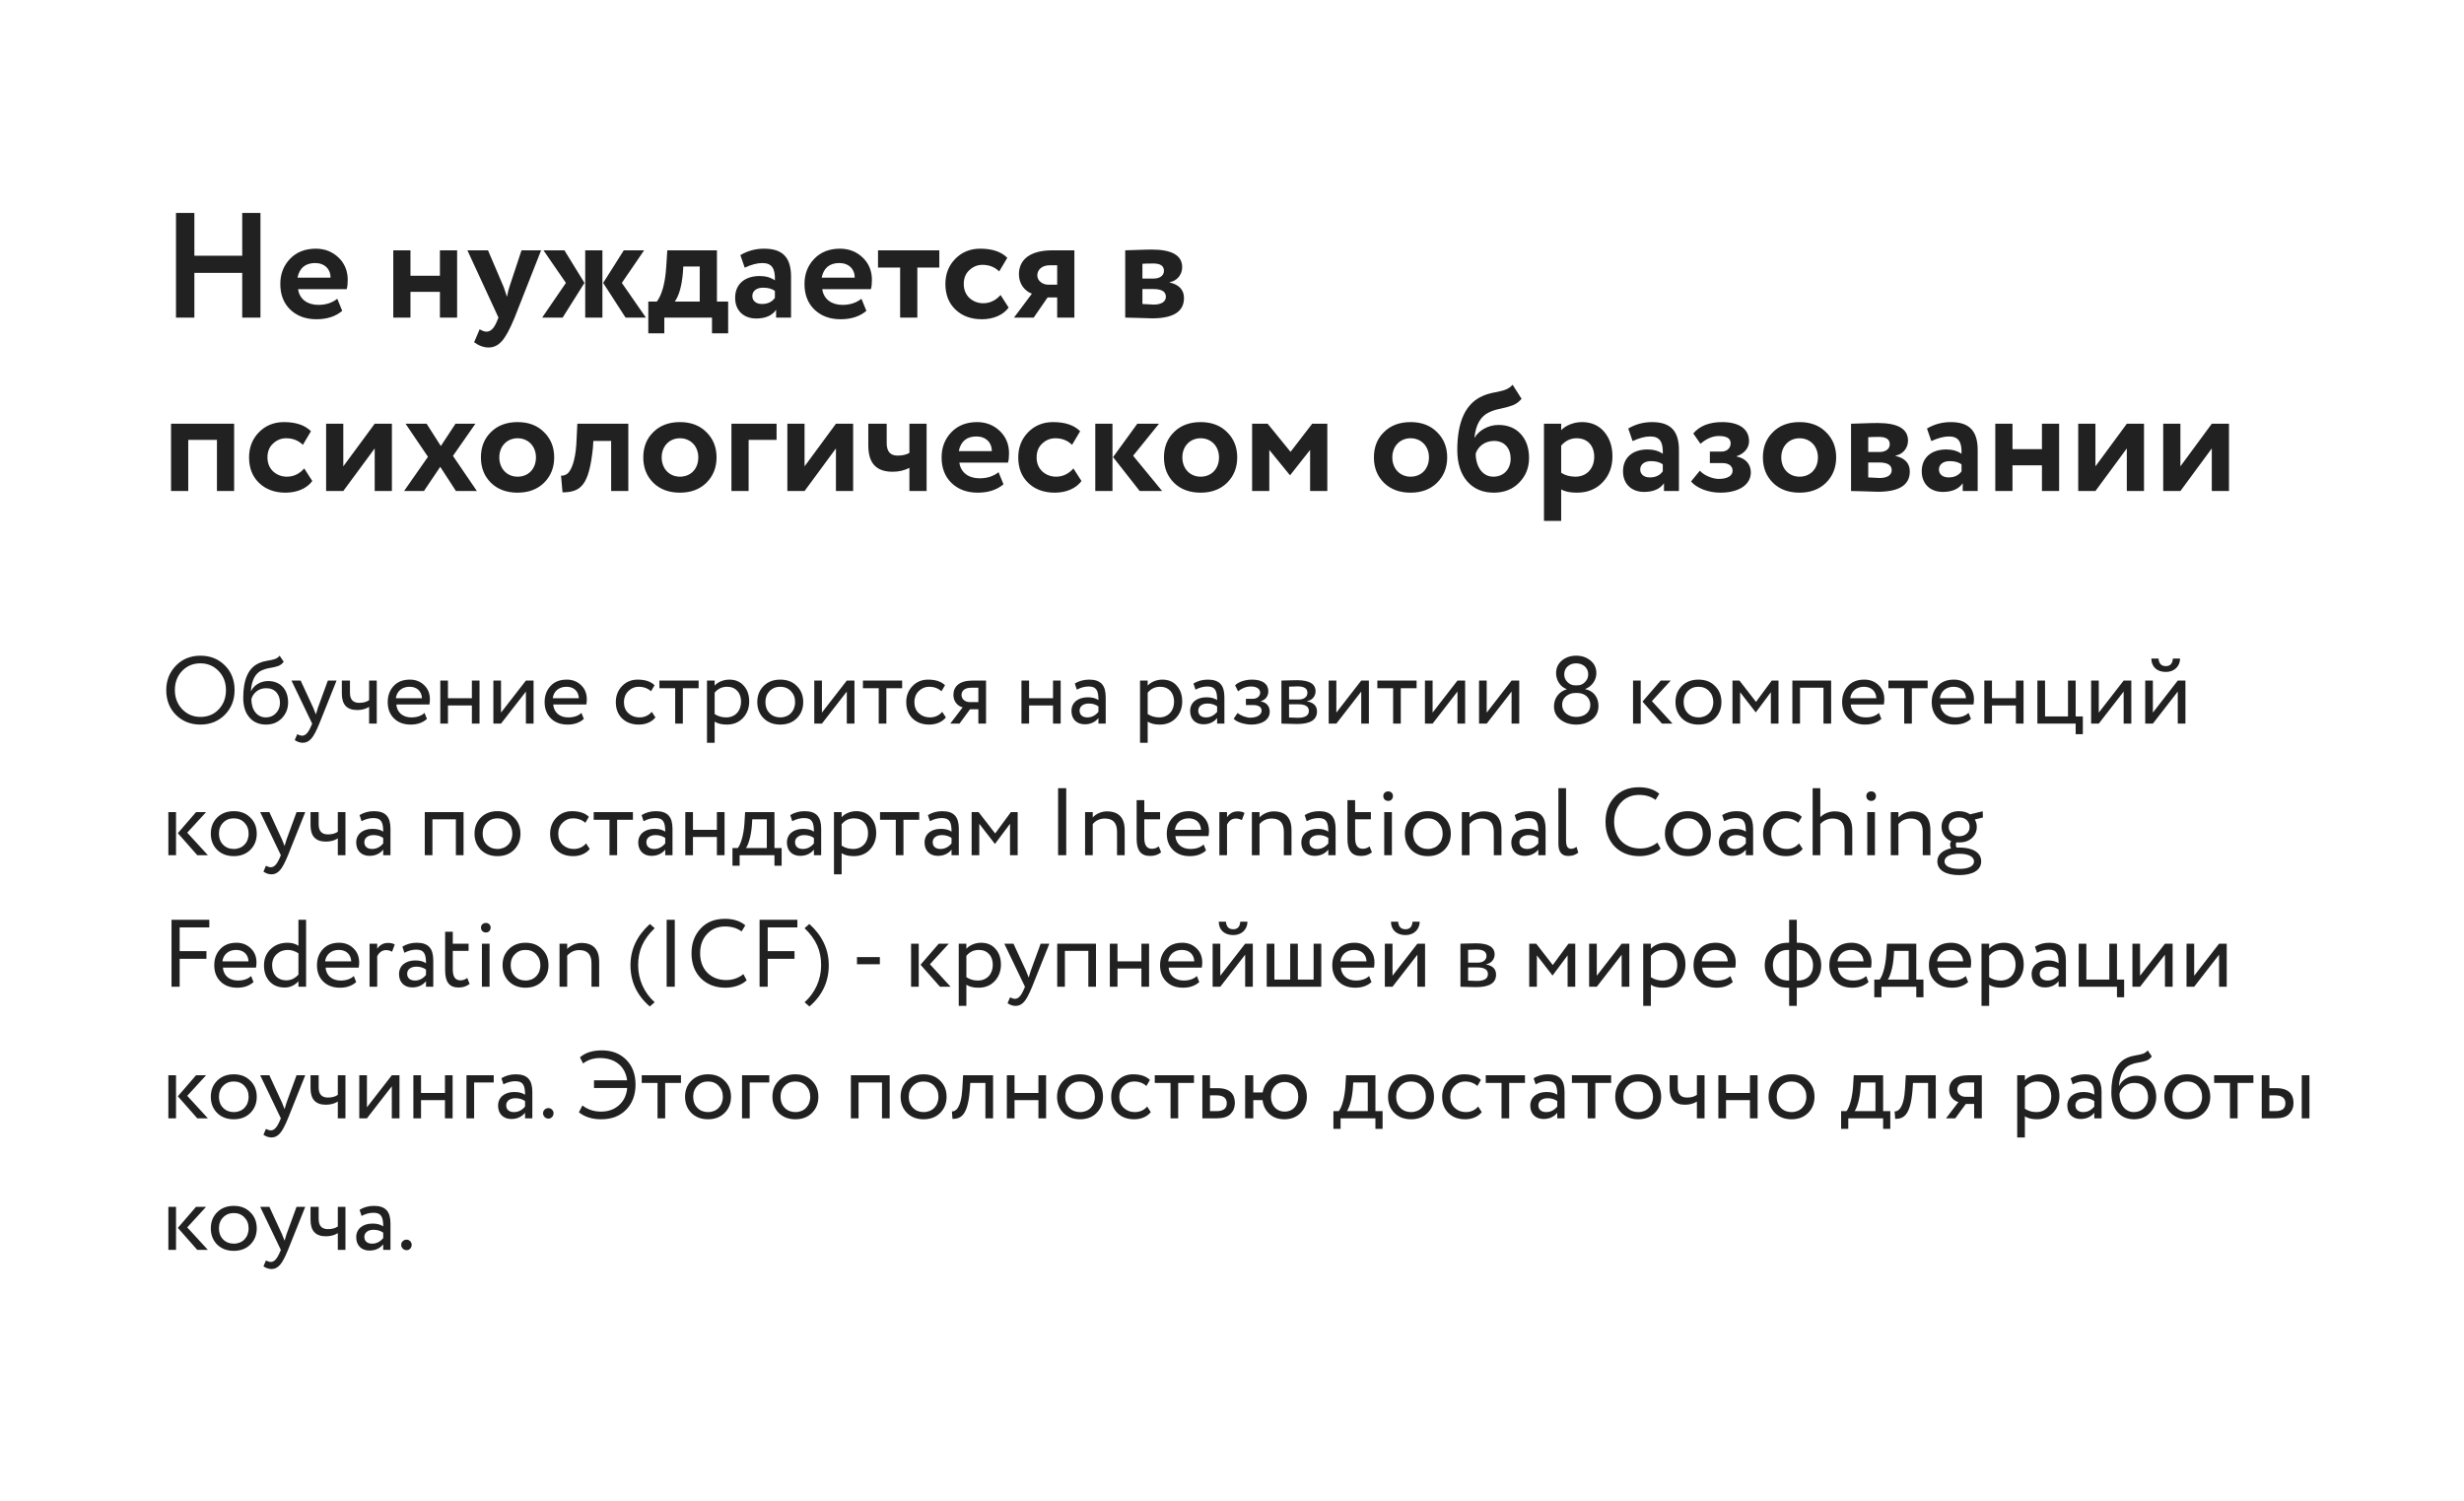
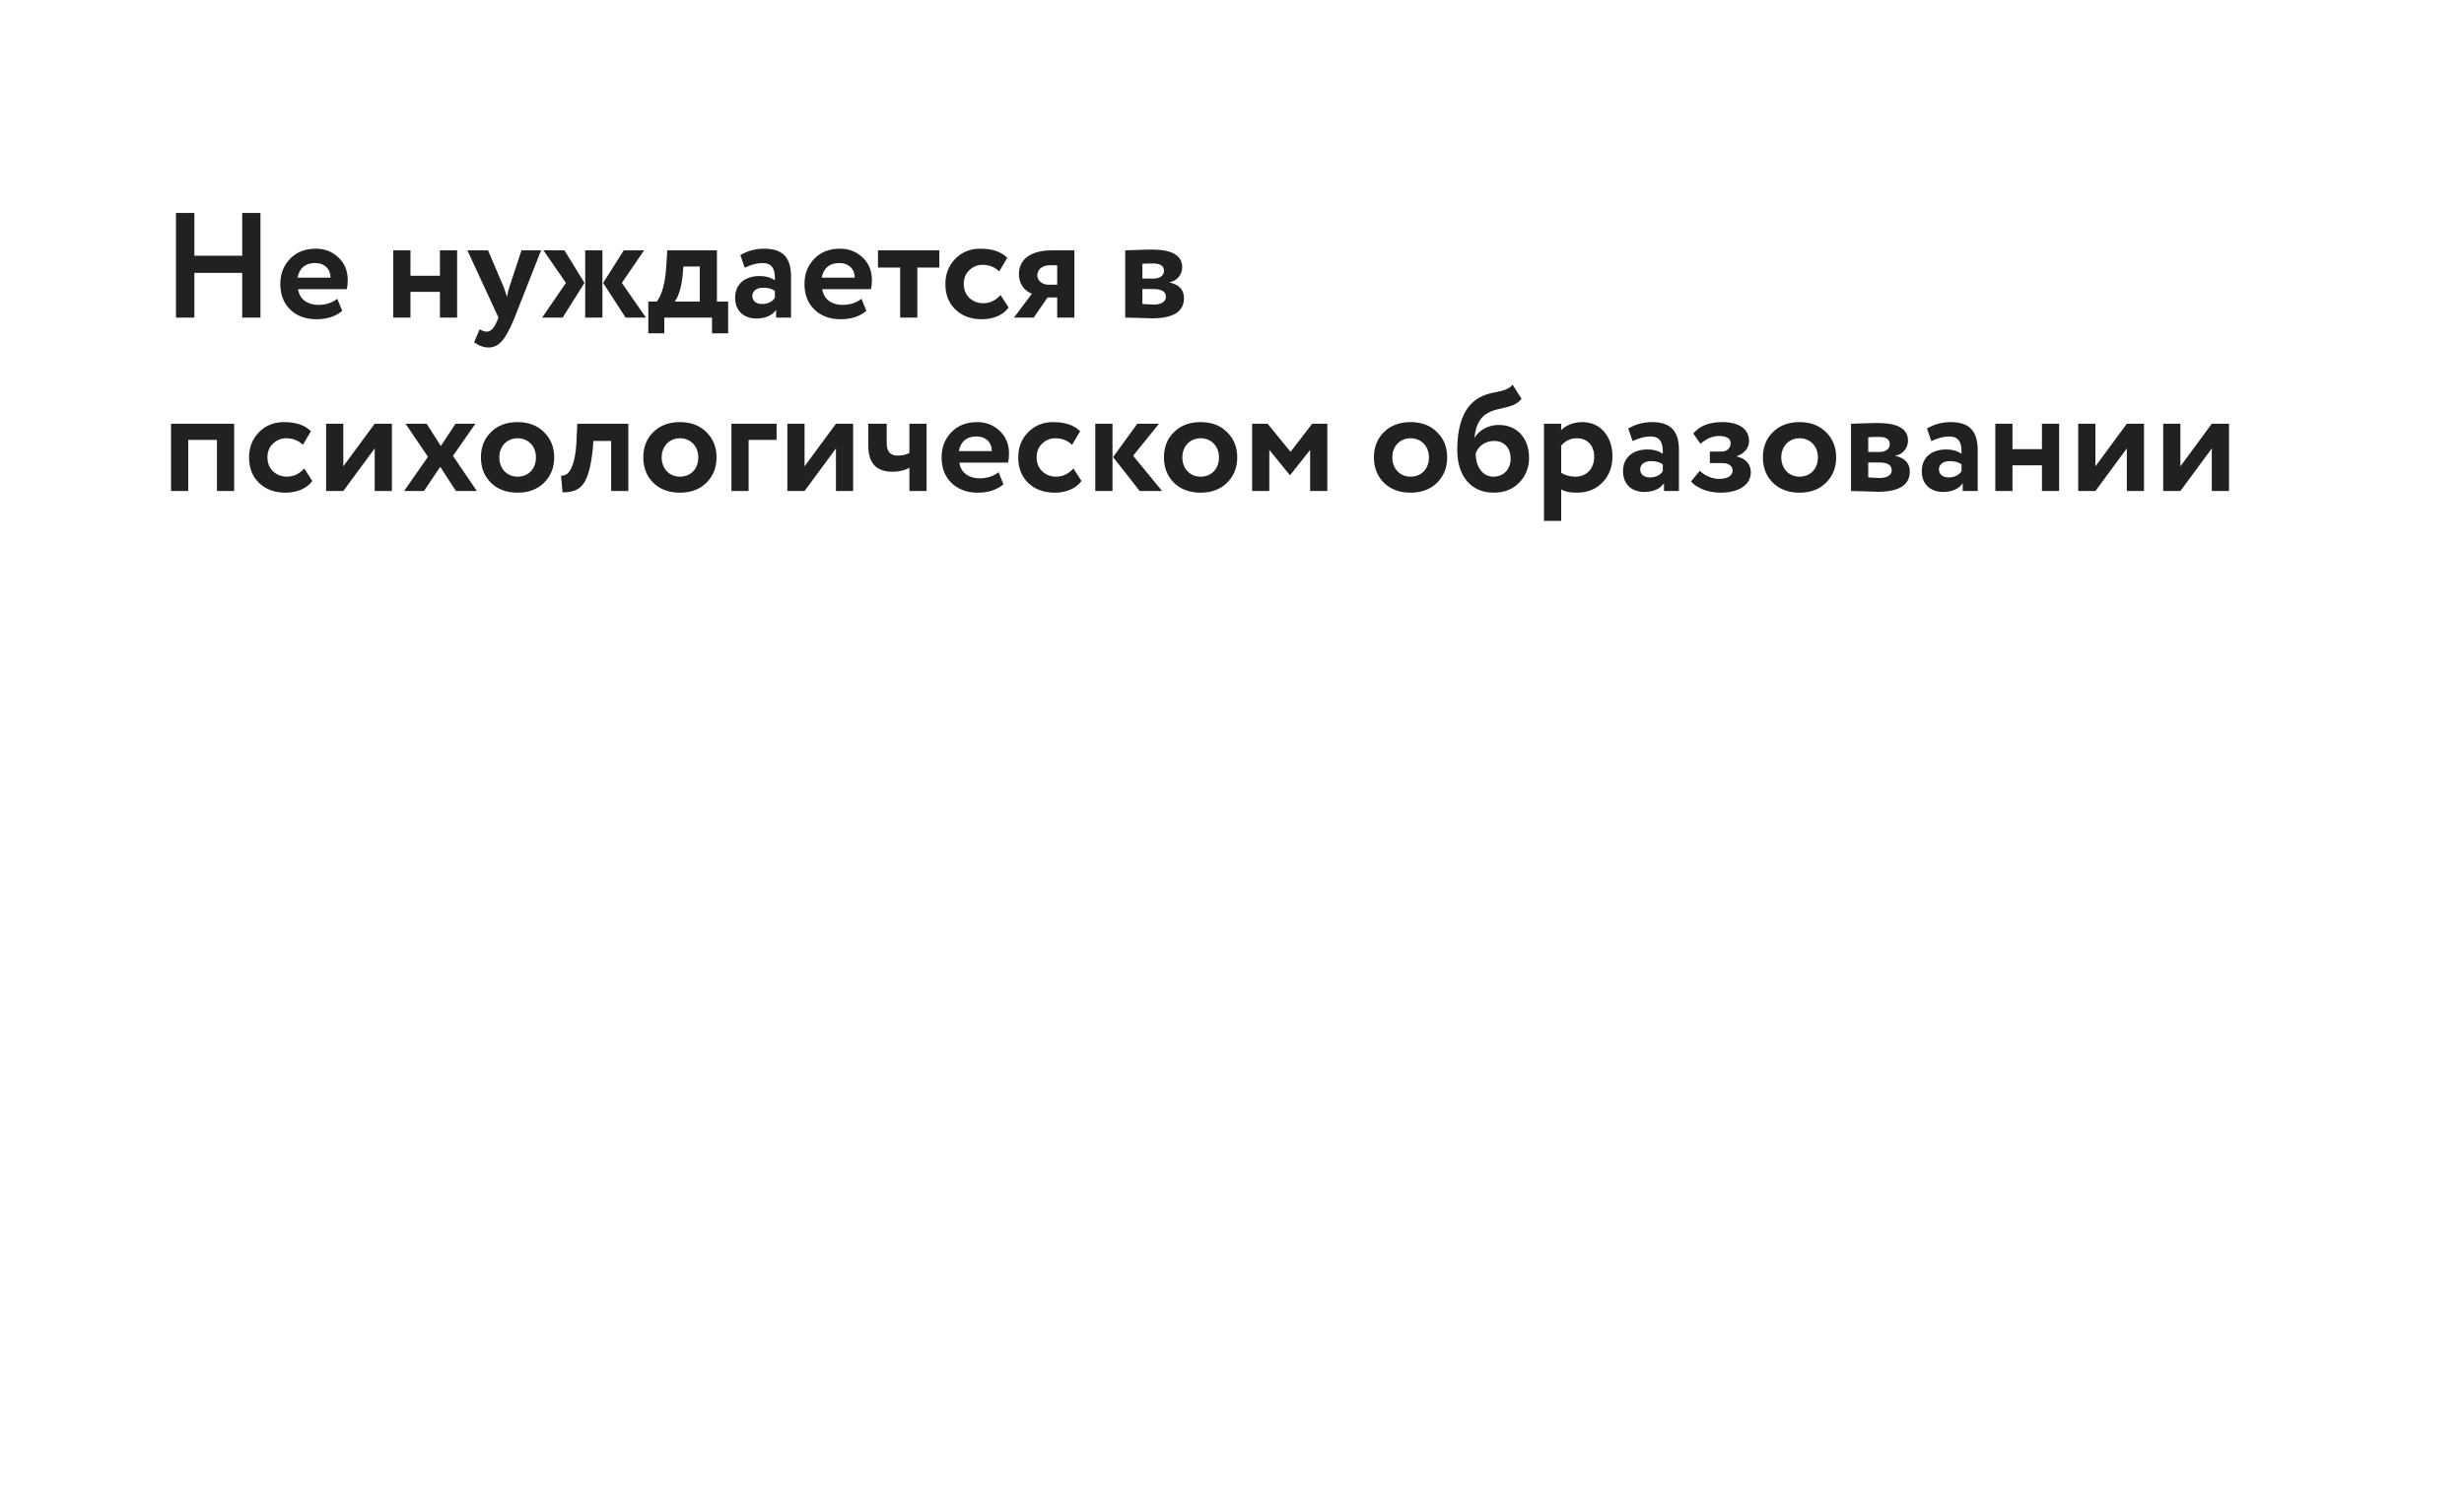
<svg xmlns="http://www.w3.org/2000/svg" width="412" height="251" viewBox="0 0 412 251" fill="none">
  <g filter="url(#filter0_d)">
    <rect x="11" y="11" width="390" height="229" fill="white" />
  </g>
-   <path d="M43.55 53.107V35.607H40.5V42.757H32.5V35.607H29.425V53.107H32.5V45.632H40.5V53.107H43.55ZM56.395 49.957C55.545 50.632 54.495 50.982 53.22 50.982C51.42 50.982 50.07 50.032 49.845 48.357H57.97C58.095 47.957 58.145 47.432 58.145 46.807C58.145 45.282 57.62 44.032 56.595 43.057C55.57 42.082 54.295 41.582 52.82 41.582C51.02 41.582 49.57 42.157 48.495 43.282C47.42 44.407 46.87 45.807 46.87 47.482C46.87 49.257 47.42 50.682 48.52 51.757C49.645 52.832 51.095 53.382 52.92 53.382C54.695 53.382 56.12 52.907 57.22 51.982L56.395 49.957ZM52.695 43.982C54.295 43.982 55.295 45.032 55.27 46.432H49.745C50.07 44.807 51.07 43.982 52.695 43.982ZM76.433 53.107V41.857H73.558V46.107H68.633V41.857H65.758V53.107H68.633V48.807H73.558V53.107H76.433ZM87.2 41.857L85.175 47.982C85.05 48.357 84.9 48.907 84.775 49.632C84.5 48.807 84.325 48.257 84.225 48.007L81.6 41.857H78.15L83.35 53.107L83.1 53.707C82.625 54.882 82.05 55.457 81.375 55.457C81.05 55.457 80.65 55.332 80.2 55.057L79.275 57.232C80.075 57.807 80.875 58.107 81.7 58.107C82.55 58.107 83.275 57.757 83.9 57.057C84.525 56.382 85.25 55.057 86.05 53.107L90.475 41.857H87.2ZM104.302 41.857L100.852 47.307L104.602 53.107H108.002L103.977 47.307L107.702 41.857H104.302ZM100.727 53.107V41.857H97.852V53.107H100.727ZM90.652 53.107H94.077L97.727 47.307L94.377 41.857H90.877L94.627 47.307L90.652 53.107ZM111.077 55.732V53.107H119.052V55.732H121.752V50.432H119.877V41.857H111.577L111.402 44.557C111.227 47.307 110.702 49.257 109.827 50.432H108.402V55.732H111.077ZM114.252 44.557H117.002V50.432H112.827C113.527 49.457 113.977 47.882 114.177 45.707L114.252 44.557ZM124.519 44.757C125.644 44.232 126.644 43.982 127.469 43.982C129.069 43.982 129.644 44.907 129.569 46.882C128.894 46.407 128.044 46.157 127.019 46.157C124.619 46.157 122.919 47.432 122.919 49.807C122.919 51.932 124.344 53.257 126.444 53.257C127.969 53.257 129.094 52.782 129.769 51.807V53.107H132.269V46.257C132.269 43.157 130.969 41.582 127.769 41.582C126.344 41.582 125.019 41.932 123.794 42.657L124.519 44.757ZM127.394 50.832C126.469 50.832 125.794 50.332 125.794 49.507C125.794 48.607 126.569 48.107 127.594 48.107C128.419 48.107 129.094 48.282 129.569 48.657V49.807C129.094 50.482 128.369 50.832 127.394 50.832ZM144.041 49.957C143.191 50.632 142.141 50.982 140.866 50.982C139.066 50.982 137.716 50.032 137.491 48.357H145.616C145.741 47.957 145.791 47.432 145.791 46.807C145.791 45.282 145.266 44.032 144.241 43.057C143.216 42.082 141.941 41.582 140.466 41.582C138.666 41.582 137.216 42.157 136.141 43.282C135.066 44.407 134.516 45.807 134.516 47.482C134.516 49.257 135.066 50.682 136.166 51.757C137.291 52.832 138.741 53.382 140.566 53.382C142.341 53.382 143.766 52.907 144.866 51.982L144.041 49.957ZM140.341 43.982C141.941 43.982 142.941 45.032 142.916 46.432H137.391C137.716 44.807 138.716 43.982 140.341 43.982ZM150.51 44.732V53.107H153.385V44.732H157.06V41.857H146.81V44.732H150.51ZM167.301 49.332C166.476 50.257 165.501 50.707 164.401 50.707C163.526 50.707 162.751 50.407 162.101 49.832C161.476 49.232 161.151 48.457 161.151 47.482C161.151 46.532 161.451 45.757 162.076 45.182C162.701 44.582 163.451 44.282 164.276 44.282C165.401 44.282 166.326 44.657 167.076 45.382L168.426 43.107C167.401 42.082 165.901 41.582 163.901 41.582C162.226 41.582 160.826 42.157 159.726 43.282C158.626 44.407 158.076 45.807 158.076 47.482C158.076 49.257 158.626 50.682 159.751 51.757C160.876 52.832 162.351 53.382 164.176 53.382C166.051 53.382 167.726 52.707 168.651 51.432L167.301 49.332ZM175.97 41.857C172.145 41.857 170.37 43.482 170.37 45.857C170.37 47.557 171.42 48.707 172.545 49.107L169.545 53.107H172.845L175.17 49.732H176.77V53.107H179.645V41.857H175.97ZM173.445 46.057C173.445 45.132 174.195 44.357 175.495 44.357H176.77V47.607H175.27C174.345 47.607 173.445 46.957 173.445 46.057ZM188.146 53.107C188.471 53.107 189.171 53.132 190.246 53.157C191.321 53.207 192.121 53.232 192.621 53.232C196.196 53.232 197.971 52.107 197.971 49.832C197.971 48.482 197.171 47.607 195.571 47.232V47.182C196.746 47.007 197.671 45.982 197.671 44.682C197.671 42.707 195.971 41.732 192.571 41.732C191.146 41.732 188.771 41.857 188.146 41.857V53.107ZM192.821 48.332C194.246 48.332 194.946 48.757 194.946 49.632C194.946 50.432 194.196 50.932 192.921 50.932C192.796 50.932 192.146 50.907 191.021 50.832V48.332H192.821ZM192.821 44.057C194.021 44.057 194.621 44.457 194.621 45.282C194.621 46.107 193.896 46.582 192.896 46.582H191.021V44.107C191.421 44.082 192.021 44.057 192.821 44.057ZM39.15 82.107V70.857H28.6V82.107H31.475V73.557H36.275V82.107H39.15ZM50.87 78.332C50.045 79.257 49.07 79.707 47.97 79.707C47.095 79.707 46.32 79.407 45.67 78.832C45.045 78.232 44.72 77.457 44.72 76.482C44.72 75.532 45.02 74.757 45.645 74.182C46.27 73.582 47.02 73.282 47.845 73.282C48.97 73.282 49.895 73.657 50.645 74.382L51.995 72.107C50.97 71.082 49.47 70.582 47.47 70.582C45.795 70.582 44.395 71.157 43.295 72.282C42.195 73.407 41.645 74.807 41.645 76.482C41.645 78.257 42.195 79.682 43.32 80.757C44.445 81.832 45.92 82.382 47.745 82.382C49.62 82.382 51.295 81.707 52.22 80.432L50.87 78.332ZM62.653 74.982V82.107H65.528V70.857H62.653L57.403 77.982V70.857H54.528V82.107H57.403L62.653 74.982ZM76.162 70.857L73.712 74.582L71.337 70.857H67.812L71.562 76.382L67.562 82.107H70.887L73.612 78.057L76.237 82.107H79.737L75.737 76.232L79.487 70.857H76.162ZM82.09 80.732C83.215 81.832 84.715 82.382 86.54 82.382C88.365 82.382 89.84 81.832 90.965 80.732C92.09 79.607 92.665 78.207 92.665 76.482C92.665 74.757 92.09 73.357 90.965 72.257C89.84 71.132 88.365 70.582 86.54 70.582C84.715 70.582 83.215 71.132 82.09 72.257C80.965 73.357 80.415 74.757 80.415 76.482C80.415 78.207 80.965 79.607 82.09 80.732ZM83.49 76.482C83.49 74.582 84.815 73.282 86.54 73.282C88.315 73.282 89.615 74.607 89.615 76.482C89.615 78.407 88.34 79.707 86.54 79.707C84.765 79.707 83.49 78.357 83.49 76.482ZM105.062 82.107V70.857H96.537L96.362 74.357C96.186 77.057 95.511 78.732 94.837 79.232C94.511 79.457 94.186 79.557 93.811 79.532L94.061 82.332C97.186 82.307 98.487 81.082 99.136 74.932L99.212 73.732H102.187V82.107H105.062ZM109.238 80.732C110.363 81.832 111.863 82.382 113.688 82.382C115.513 82.382 116.988 81.832 118.113 80.732C119.238 79.607 119.813 78.207 119.813 76.482C119.813 74.757 119.238 73.357 118.113 72.257C116.988 71.132 115.513 70.582 113.688 70.582C111.863 70.582 110.363 71.132 109.238 72.257C108.113 73.357 107.563 74.757 107.563 76.482C107.563 78.207 108.113 79.607 109.238 80.732ZM110.638 76.482C110.638 74.582 111.963 73.282 113.688 73.282C115.463 73.282 116.763 74.607 116.763 76.482C116.763 78.407 115.488 79.707 113.688 79.707C111.913 79.707 110.638 78.357 110.638 76.482ZM125.176 82.107V73.557H129.851V70.857H122.301V82.107H125.176ZM139.777 74.982V82.107H142.652V70.857H139.777L134.527 77.982V70.857H131.652V82.107H134.527L139.777 74.982ZM152.061 70.857V75.732C151.536 76.032 150.886 76.182 150.086 76.182C148.861 76.182 148.261 75.482 148.261 74.107V70.857H145.186V74.457C145.186 77.382 146.436 78.882 149.261 78.882C150.311 78.882 151.236 78.657 152.061 78.232V82.107H154.936V70.857H152.061ZM166.966 78.957C166.116 79.632 165.066 79.982 163.791 79.982C161.991 79.982 160.641 79.032 160.416 77.357H168.541C168.666 76.957 168.716 76.432 168.716 75.807C168.716 74.282 168.191 73.032 167.166 72.057C166.141 71.082 164.866 70.582 163.391 70.582C161.591 70.582 160.141 71.157 159.066 72.282C157.991 73.407 157.441 74.807 157.441 76.482C157.441 78.257 157.991 79.682 159.091 80.757C160.216 81.832 161.666 82.382 163.491 82.382C165.266 82.382 166.691 81.907 167.791 80.982L166.966 78.957ZM163.266 72.982C164.866 72.982 165.866 74.032 165.841 75.432H160.316C160.641 73.807 161.641 72.982 163.266 72.982ZM179.483 78.332C178.658 79.257 177.683 79.707 176.583 79.707C175.708 79.707 174.933 79.407 174.283 78.832C173.658 78.232 173.333 77.457 173.333 76.482C173.333 75.532 173.633 74.757 174.258 74.182C174.883 73.582 175.633 73.282 176.458 73.282C177.583 73.282 178.508 73.657 179.258 74.382L180.608 72.107C179.583 71.082 178.083 70.582 176.083 70.582C174.408 70.582 173.008 71.157 171.908 72.282C170.808 73.407 170.258 74.807 170.258 76.482C170.258 78.257 170.808 79.682 171.933 80.757C173.058 81.832 174.533 82.382 176.358 82.382C178.233 82.382 179.908 81.707 180.833 80.432L179.483 78.332ZM190.166 70.857L186.116 76.432L190.566 82.107H194.316L189.466 76.207L193.791 70.857H190.166ZM186.016 82.107V70.857H183.141V82.107H186.016ZM196.299 80.732C197.424 81.832 198.924 82.382 200.749 82.382C202.574 82.382 204.049 81.832 205.174 80.732C206.299 79.607 206.874 78.207 206.874 76.482C206.874 74.757 206.299 73.357 205.174 72.257C204.049 71.132 202.574 70.582 200.749 70.582C198.924 70.582 197.424 71.132 196.299 72.257C195.174 73.357 194.624 74.757 194.624 76.482C194.624 78.207 195.174 79.607 196.299 80.732ZM197.699 76.482C197.699 74.582 199.024 73.282 200.749 73.282C202.524 73.282 203.824 74.607 203.824 76.482C203.824 78.407 202.549 79.707 200.749 79.707C198.974 79.707 197.699 78.357 197.699 76.482ZM212.237 82.107V75.232L215.662 79.432H215.737L219.062 75.232V82.107H221.937V70.857H219.412L215.787 75.557L211.962 70.857H209.362V82.107H212.237ZM231.406 80.732C232.531 81.832 234.031 82.382 235.856 82.382C237.681 82.382 239.156 81.832 240.281 80.732C241.406 79.607 241.981 78.207 241.981 76.482C241.981 74.757 241.406 73.357 240.281 72.257C239.156 71.132 237.681 70.582 235.856 70.582C234.031 70.582 232.531 71.132 231.406 72.257C230.281 73.357 229.731 74.757 229.731 76.482C229.731 78.207 230.281 79.607 231.406 80.732ZM232.806 76.482C232.806 74.582 234.131 73.282 235.856 73.282C237.631 73.282 238.931 74.607 238.931 76.482C238.931 78.407 237.656 79.707 235.856 79.707C234.081 79.707 232.806 78.357 232.806 76.482ZM252.919 64.332C252.219 65.132 251.444 65.307 249.969 65.607C249.244 65.732 248.544 65.932 247.919 66.207C245.094 67.432 243.669 70.432 243.669 75.257C243.669 77.432 244.219 79.182 245.294 80.457C246.394 81.732 247.894 82.382 249.769 82.382C251.494 82.382 252.919 81.832 254.019 80.707C255.119 79.582 255.669 78.207 255.669 76.582C255.669 74.907 255.194 73.557 254.269 72.557C253.344 71.557 252.094 71.057 250.544 71.057C248.919 71.057 247.294 71.932 246.594 73.157H246.544C246.769 71.007 247.569 69.607 248.969 68.957C249.519 68.682 250.169 68.482 250.919 68.332C251.694 68.157 252.344 67.982 252.919 67.782C253.494 67.557 253.994 67.207 254.419 66.682L252.919 64.332ZM246.744 75.857C247.144 74.632 248.294 73.732 249.819 73.732C251.594 73.732 252.594 74.982 252.594 76.707C252.594 78.407 251.469 79.707 249.694 79.707C247.919 79.707 246.769 78.082 246.744 75.857ZM261.04 87.107V81.832C261.665 82.207 262.54 82.382 263.665 82.382C265.44 82.382 266.865 81.807 267.965 80.657C269.065 79.507 269.615 78.057 269.615 76.307C269.615 74.632 269.14 73.257 268.215 72.182C267.29 71.107 266.04 70.582 264.515 70.582C263.115 70.582 261.765 71.157 261.04 71.932V70.857H258.165V87.107H261.04ZM263.615 73.282C265.49 73.282 266.565 74.557 266.565 76.382C266.565 78.307 265.34 79.707 263.415 79.707C262.49 79.707 261.715 79.482 261.04 79.057V74.507C261.765 73.682 262.64 73.282 263.615 73.282ZM272.981 73.757C274.106 73.232 275.106 72.982 275.931 72.982C277.531 72.982 278.106 73.907 278.031 75.882C277.356 75.407 276.506 75.157 275.481 75.157C273.081 75.157 271.381 76.432 271.381 78.807C271.381 80.932 272.806 82.257 274.906 82.257C276.431 82.257 277.556 81.782 278.231 80.807V82.107H280.731V75.257C280.731 72.157 279.431 70.582 276.231 70.582C274.806 70.582 273.481 70.932 272.256 71.657L272.981 73.757ZM275.856 79.832C274.931 79.832 274.256 79.332 274.256 78.507C274.256 77.607 275.031 77.107 276.056 77.107C276.881 77.107 277.556 77.282 278.031 77.657V78.807C277.556 79.482 276.831 79.832 275.856 79.832ZM287.653 82.382C290.728 82.382 292.753 81.082 292.753 78.982C292.753 77.657 291.903 76.632 290.378 76.332V76.282C291.678 75.857 292.453 74.882 292.453 73.782C292.453 71.782 290.878 70.582 287.953 70.582C285.828 70.582 284.203 71.207 283.128 72.482L284.328 74.207C285.353 73.332 286.378 72.907 287.403 72.907C288.728 72.907 289.378 73.307 289.378 74.132C289.378 74.907 288.778 75.507 287.878 75.507H285.903V77.432H288.003C289.078 77.432 289.703 77.932 289.703 78.707C289.703 79.532 288.878 80.082 287.403 80.082C286.328 80.082 284.903 79.482 284.228 78.707L282.753 80.507C283.178 81.032 283.853 81.482 284.778 81.857C285.703 82.207 286.678 82.382 287.653 82.382ZM296.445 80.732C297.57 81.832 299.07 82.382 300.895 82.382C302.72 82.382 304.195 81.832 305.32 80.732C306.445 79.607 307.02 78.207 307.02 76.482C307.02 74.757 306.445 73.357 305.32 72.257C304.195 71.132 302.72 70.582 300.895 70.582C299.07 70.582 297.57 71.132 296.445 72.257C295.32 73.357 294.77 74.757 294.77 76.482C294.77 78.207 295.32 79.607 296.445 80.732ZM297.845 76.482C297.845 74.582 299.17 73.282 300.895 73.282C302.67 73.282 303.97 74.607 303.97 76.482C303.97 78.407 302.695 79.707 300.895 79.707C299.12 79.707 297.845 78.357 297.845 76.482ZM309.508 82.107C309.833 82.107 310.533 82.132 311.608 82.157C312.683 82.207 313.483 82.232 313.983 82.232C317.558 82.232 319.333 81.107 319.333 78.832C319.333 77.482 318.533 76.607 316.933 76.232V76.182C318.108 76.007 319.033 74.982 319.033 73.682C319.033 71.707 317.333 70.732 313.933 70.732C312.508 70.732 310.133 70.857 309.508 70.857V82.107ZM314.183 77.332C315.608 77.332 316.308 77.757 316.308 78.632C316.308 79.432 315.558 79.932 314.283 79.932C314.158 79.932 313.508 79.907 312.383 79.832V77.332H314.183ZM314.183 73.057C315.383 73.057 315.983 73.457 315.983 74.282C315.983 75.107 315.258 75.582 314.258 75.582H312.383V73.107C312.783 73.082 313.383 73.057 314.183 73.057ZM322.932 73.757C324.057 73.232 325.057 72.982 325.882 72.982C327.482 72.982 328.057 73.907 327.982 75.882C327.307 75.407 326.457 75.157 325.432 75.157C323.032 75.157 321.332 76.432 321.332 78.807C321.332 80.932 322.757 82.257 324.857 82.257C326.382 82.257 327.507 81.782 328.182 80.807V82.107H330.682V75.257C330.682 72.157 329.382 70.582 326.182 70.582C324.757 70.582 323.432 70.932 322.207 71.657L322.932 73.757ZM325.807 79.832C324.882 79.832 324.207 79.332 324.207 78.507C324.207 77.607 324.982 77.107 326.007 77.107C326.832 77.107 327.507 77.282 327.982 77.657V78.807C327.507 79.482 326.782 79.832 325.807 79.832ZM344.304 82.107V70.857H341.429V75.107H336.504V70.857H333.629V82.107H336.504V77.807H341.429V82.107H344.304ZM355.621 74.982V82.107H358.496V70.857H355.621L350.371 77.982V70.857H347.496V82.107H350.371L355.621 74.982ZM369.83 74.982V82.107H372.705V70.857H369.83L364.58 77.982V70.857H361.705V82.107H364.58L369.83 74.982Z" fill="#212121" />
-   <path d="M27.8 115.4C27.8 117.08 28.344 118.472 29.416 119.544C30.504 120.616 31.864 121.16 33.512 121.16C35.144 121.16 36.504 120.616 37.592 119.528C38.68 118.424 39.224 117.048 39.224 115.4C39.224 113.72 38.68 112.328 37.592 111.256C36.52 110.184 35.16 109.64 33.512 109.64C31.864 109.64 30.488 110.2 29.416 111.304C28.344 112.408 27.8 113.768 27.8 115.4ZM29.24 115.4C29.24 114.104 29.64 113.032 30.456 112.184C31.272 111.336 32.28 110.92 33.512 110.92C34.712 110.92 35.736 111.352 36.552 112.2C37.368 113.048 37.784 114.104 37.784 115.4C37.784 116.68 37.384 117.752 36.584 118.6C35.8 119.448 34.776 119.88 33.512 119.88C32.312 119.88 31.288 119.448 30.472 118.6C29.656 117.736 29.24 116.664 29.24 115.4ZM46.751 109.64C46.319 110.2 45.759 110.296 44.751 110.472C44.255 110.552 43.775 110.68 43.343 110.872C41.567 111.624 40.671 113.56 40.671 116.68C40.671 118.072 41.007 119.16 41.695 119.96C42.383 120.76 43.311 121.16 44.479 121.16C45.551 121.16 46.447 120.808 47.135 120.088C47.823 119.368 48.175 118.488 48.175 117.464C48.175 115.288 46.879 113.88 44.831 113.88C43.615 113.88 42.447 114.552 41.983 115.56H41.951C42.079 113.736 42.687 112.584 43.775 112.088C44.175 111.912 44.639 111.768 45.167 111.688C45.695 111.608 46.143 111.496 46.511 111.368C46.879 111.24 47.183 111 47.439 110.648L46.751 109.64ZM42.031 116.92C42.143 116.424 42.431 115.992 42.879 115.624C43.327 115.256 43.871 115.08 44.511 115.08C45.967 115.08 46.815 116.072 46.815 117.528C46.815 118.216 46.591 118.792 46.143 119.256C45.711 119.72 45.135 119.96 44.447 119.96C43.023 119.96 42.031 118.76 42.031 116.92ZM54.818 113.8L53.154 118.36C53.026 118.744 52.914 119.112 52.818 119.464C52.578 118.84 52.434 118.472 52.386 118.376L50.274 113.8H48.738L52.194 121L52.034 121.384C51.538 122.536 51.09 123.016 50.498 123.016C50.306 123.016 50.034 122.936 49.698 122.776L49.282 123.752C49.73 124.056 50.178 124.2 50.642 124.2C51.17 124.2 51.634 123.976 52.034 123.528C52.434 123.096 52.882 122.248 53.394 121L56.274 113.8H54.818ZM61.718 113.8V117.08C61.285 117.384 60.742 117.528 60.069 117.528C59.029 117.528 58.517 116.968 58.517 115.832V113.8H57.157V115.976C57.157 117.816 58.005 118.728 59.718 118.728C60.502 118.728 61.157 118.552 61.718 118.2V121H62.998V113.8H61.718ZM70.988 119.208C70.46 119.704 69.724 119.96 68.78 119.96C67.356 119.96 66.38 119.144 66.268 117.8H71.804C71.852 117.56 71.884 117.272 71.884 116.936C71.884 115.96 71.564 115.176 70.924 114.568C70.284 113.944 69.484 113.64 68.54 113.64C67.388 113.64 66.476 113.992 65.82 114.712C65.164 115.416 64.828 116.312 64.828 117.4C64.828 118.536 65.18 119.448 65.884 120.136C66.588 120.824 67.516 121.16 68.684 121.16C69.788 121.16 70.7 120.84 71.388 120.216L70.988 119.208ZM68.476 114.84C69.708 114.84 70.492 115.56 70.556 116.76H66.188C66.332 115.624 67.196 114.84 68.476 114.84ZM80.181 121V113.8H78.901V116.76H74.901V113.8H73.621V121H74.901V117.96H78.901V121H80.181ZM87.936 115.64V121H89.216V113.8H87.936L83.776 119.16V113.8H82.496V121H83.776L87.936 115.64ZM97.223 119.208C96.695 119.704 95.959 119.96 95.015 119.96C93.591 119.96 92.615 119.144 92.503 117.8H98.039C98.087 117.56 98.119 117.272 98.119 116.936C98.119 115.96 97.799 115.176 97.159 114.568C96.519 113.944 95.719 113.64 94.775 113.64C93.623 113.64 92.711 113.992 92.055 114.712C91.399 115.416 91.063 116.312 91.063 117.4C91.063 118.536 91.415 119.448 92.119 120.136C92.823 120.824 93.751 121.16 94.919 121.16C96.023 121.16 96.935 120.84 97.623 120.216L97.223 119.208ZM94.711 114.84C95.943 114.84 96.727 115.56 96.791 116.76H92.423C92.567 115.624 93.431 114.84 94.711 114.84ZM108.985 119.032C108.441 119.656 107.753 119.96 106.921 119.96C106.185 119.96 105.561 119.72 105.065 119.256C104.569 118.792 104.329 118.168 104.329 117.4C104.329 116.664 104.569 116.056 105.049 115.576C105.545 115.08 106.121 114.84 106.793 114.84C107.625 114.84 108.313 115.096 108.857 115.592L109.449 114.584C108.825 113.96 107.881 113.64 106.617 113.64C105.577 113.64 104.697 114.008 104.009 114.728C103.321 115.448 102.969 116.344 102.969 117.4C102.969 118.536 103.321 119.448 104.025 120.136C104.745 120.824 105.673 121.16 106.825 121.16C107.961 121.16 109.001 120.728 109.593 119.96L108.985 119.032ZM112.896 115.08V121H114.176V115.08H116.816V113.8H110.256V115.08H112.896ZM119.495 124.2V120.664C119.991 121 120.679 121.16 121.527 121.16C122.631 121.16 123.543 120.792 124.231 120.056C124.919 119.32 125.271 118.392 125.271 117.288C125.271 116.216 124.967 115.336 124.359 114.664C123.767 113.976 122.951 113.64 121.943 113.64C120.967 113.64 120.007 114.056 119.495 114.648V113.8H118.215V124.2H119.495ZM121.575 114.84C123.031 114.84 123.911 115.848 123.911 117.336C123.911 118.872 122.935 119.96 121.415 119.96C120.695 119.96 120.055 119.768 119.495 119.4V115.832C120.023 115.176 120.727 114.84 121.575 114.84ZM127.681 120.104C128.401 120.808 129.329 121.16 130.465 121.16C131.601 121.16 132.529 120.808 133.233 120.104C133.953 119.384 134.305 118.488 134.305 117.4C134.305 116.312 133.953 115.416 133.233 114.712C132.529 113.992 131.601 113.64 130.465 113.64C129.329 113.64 128.401 113.992 127.681 114.712C126.977 115.416 126.625 116.312 126.625 117.4C126.625 118.488 126.977 119.384 127.681 120.104ZM127.985 117.4C127.985 116.648 128.225 116.024 128.689 115.56C129.153 115.08 129.745 114.84 130.465 114.84C131.185 114.84 131.777 115.08 132.241 115.56C132.705 116.04 132.945 116.648 132.945 117.4C132.945 118.92 131.921 119.96 130.465 119.96C129.745 119.96 129.137 119.72 128.673 119.24C128.209 118.76 127.985 118.152 127.985 117.4ZM141.592 115.64V121H142.872V113.8H141.592L137.432 119.16V113.8H136.152V121H137.432L141.592 115.64ZM146.927 115.08V121H148.207V115.08H150.847V113.8H144.287V115.08H146.927ZM157.547 119.032C157.003 119.656 156.315 119.96 155.483 119.96C154.747 119.96 154.123 119.72 153.627 119.256C153.131 118.792 152.891 118.168 152.891 117.4C152.891 116.664 153.131 116.056 153.611 115.576C154.107 115.08 154.683 114.84 155.355 114.84C156.187 114.84 156.875 115.096 157.419 115.592L158.011 114.584C157.387 113.96 156.443 113.64 155.179 113.64C154.139 113.64 153.259 114.008 152.571 114.728C151.883 115.448 151.531 116.344 151.531 117.4C151.531 118.536 151.883 119.448 152.587 120.136C153.307 120.824 154.235 121.16 155.387 121.16C156.523 121.16 157.563 120.728 158.155 119.96L157.547 119.032ZM162.632 113.8C160.392 113.8 159.416 114.808 159.416 116.2C159.416 117.304 160.136 118.088 160.968 118.28L158.888 121H160.44L162.2 118.6H163.592V121H164.872V113.8H162.632ZM160.776 116.232C160.776 115.512 161.288 115 162.424 115H163.592V117.4H162.12C161.432 117.4 160.776 116.936 160.776 116.232ZM177.353 121V113.8H176.073V116.76H172.073V113.8H170.793V121H172.073V117.96H176.073V121H177.353ZM180.052 115.32C180.724 114.968 181.38 114.792 182.036 114.792C183.364 114.792 183.668 115.528 183.668 117.064C183.236 116.76 182.644 116.6 181.876 116.6C180.276 116.6 179.156 117.464 179.156 118.888C179.156 120.248 180.036 121.112 181.364 121.112C182.34 121.112 183.108 120.76 183.668 120.072V121H184.884V116.584C184.884 114.616 184.1 113.64 182.116 113.64C181.22 113.64 180.42 113.864 179.716 114.296L180.052 115.32ZM181.812 119.96C180.996 119.96 180.516 119.528 180.516 118.824C180.516 118.056 181.204 117.64 182.052 117.64C182.676 117.64 183.22 117.8 183.668 118.12V119.032C183.14 119.656 182.532 119.96 181.812 119.96ZM191.901 124.2V120.664C192.397 121 193.085 121.16 193.933 121.16C195.037 121.16 195.949 120.792 196.637 120.056C197.325 119.32 197.677 118.392 197.677 117.288C197.677 116.216 197.373 115.336 196.765 114.664C196.173 113.976 195.357 113.64 194.349 113.64C193.373 113.64 192.413 114.056 191.901 114.648V113.8H190.621V124.2H191.901ZM193.981 114.84C195.437 114.84 196.317 115.848 196.317 117.336C196.317 118.872 195.341 119.96 193.821 119.96C193.101 119.96 192.461 119.768 191.901 119.4V115.832C192.429 115.176 193.133 114.84 193.981 114.84ZM199.895 115.32C200.567 114.968 201.223 114.792 201.879 114.792C203.207 114.792 203.511 115.528 203.511 117.064C203.079 116.76 202.487 116.6 201.719 116.6C200.119 116.6 198.999 117.464 198.999 118.888C198.999 120.248 199.879 121.112 201.207 121.112C202.183 121.112 202.951 120.76 203.511 120.072V121H204.727V116.584C204.727 114.616 203.943 113.64 201.959 113.64C201.063 113.64 200.263 113.864 199.559 114.296L199.895 115.32ZM201.655 119.96C200.839 119.96 200.359 119.528 200.359 118.824C200.359 118.056 201.047 117.64 201.895 117.64C202.519 117.64 203.063 117.8 203.511 118.12V119.032C202.983 119.656 202.375 119.96 201.655 119.96ZM209.255 121.16C211.063 121.16 212.311 120.328 212.311 119C212.311 118.12 211.767 117.416 210.807 117.304V117.272C211.655 116.968 212.071 116.408 212.071 115.576C212.071 114.376 211.095 113.64 209.367 113.64C208.215 113.64 207.095 114.008 206.519 114.6L207.015 115.592C207.687 115.064 208.407 114.792 209.175 114.792C210.119 114.792 210.711 115.192 210.711 115.832C210.711 116.408 210.183 116.856 209.463 116.856H208.327V117.896H209.543C210.423 117.896 210.951 118.232 210.951 118.824C210.951 119.528 210.167 120.008 209.063 120.008C208.407 120.008 207.511 119.688 206.935 119.224L206.279 120.184C206.519 120.456 206.935 120.696 207.527 120.888C208.119 121.064 208.695 121.16 209.255 121.16ZM214.261 121C214.469 121 214.869 121.016 215.493 121.032C216.117 121.048 216.581 121.064 216.901 121.064C219.109 121.064 220.213 120.36 220.213 118.968C220.213 118.04 219.653 117.48 218.533 117.272V117.24C219.381 117.112 219.973 116.44 219.973 115.592C219.973 114.36 218.933 113.736 216.869 113.736C216.485 113.736 215.989 113.752 215.397 113.768C214.805 113.784 214.437 113.8 214.261 113.8V121ZM217.077 117.768C218.261 117.768 218.853 118.136 218.853 118.872C218.853 119.64 218.245 120.024 217.013 120.024C216.805 120.024 216.309 120.008 215.541 119.976V117.768H217.077ZM216.965 114.776C218.069 114.776 218.613 115.128 218.613 115.848C218.613 116.536 218.037 116.968 217.157 116.968H215.541V114.824C216.181 114.792 216.661 114.776 216.965 114.776ZM227.608 115.64V121H228.888V113.8H227.608L223.448 119.16V113.8H222.168V121H223.448L227.608 115.64ZM232.943 115.08V121H234.223V115.08H236.863V113.8H230.303V115.08H232.943ZM243.701 115.64V121H244.981V113.8H243.701L239.541 119.16V113.8H238.261V121H239.541L243.701 115.64ZM252.748 115.64V121H254.028V113.8H252.748L248.588 119.16V113.8H247.308V121H248.588L252.748 115.64ZM263.357 114.6C262.877 114.6 262.461 114.424 262.093 114.056C261.725 113.688 261.549 113.256 261.549 112.76C261.549 111.672 262.397 110.92 263.533 110.92C264.669 110.92 265.565 111.624 265.565 112.76C265.565 113.256 265.389 113.688 265.021 114.056C264.669 114.424 264.253 114.6 263.773 114.6H263.357ZM263.757 115.88C264.973 115.88 265.901 116.648 265.917 117.864C265.917 119.08 264.973 119.88 263.549 119.88C262.189 119.88 261.197 119.032 261.197 117.864C261.197 117.288 261.405 116.808 261.837 116.44C262.269 116.072 262.797 115.88 263.405 115.88H263.757ZM259.837 118.104C259.837 119.032 260.189 119.768 260.909 120.328C261.629 120.888 262.525 121.16 263.565 121.16C264.605 121.16 265.485 120.872 266.205 120.312C266.925 119.752 267.277 118.984 267.277 118.008C267.277 116.552 266.349 115.464 265.085 115.256V115.208C266.221 114.76 266.925 113.672 266.925 112.568C266.925 111.704 266.605 111 265.949 110.456C265.293 109.912 264.493 109.64 263.549 109.64C262.605 109.64 261.805 109.912 261.149 110.456C260.509 111 260.189 111.704 260.189 112.568C260.189 113.784 260.941 114.888 261.949 115.224V115.272C260.685 115.64 259.837 116.744 259.837 118.104ZM277.682 113.8L274.642 117.32L277.89 121H279.666L276.21 117.24L279.362 113.8H277.682ZM274.338 121V113.8H273.058V121H274.338ZM281.212 120.104C281.932 120.808 282.86 121.16 283.996 121.16C285.132 121.16 286.06 120.808 286.764 120.104C287.484 119.384 287.836 118.488 287.836 117.4C287.836 116.312 287.484 115.416 286.764 114.712C286.06 113.992 285.132 113.64 283.996 113.64C282.86 113.64 281.932 113.992 281.212 114.712C280.508 115.416 280.156 116.312 280.156 117.4C280.156 118.488 280.508 119.384 281.212 120.104ZM281.516 117.4C281.516 116.648 281.756 116.024 282.22 115.56C282.684 115.08 283.276 114.84 283.996 114.84C284.716 114.84 285.308 115.08 285.772 115.56C286.236 116.04 286.476 116.648 286.476 117.4C286.476 118.92 285.452 119.96 283.996 119.96C283.276 119.96 282.668 119.72 282.204 119.24C281.74 118.76 281.516 118.152 281.516 117.4ZM290.963 121V115.752L293.555 119.096H293.603L296.099 115.752V121H297.379V113.8H296.243L293.619 117.368L290.851 113.8H289.683V121H290.963ZM306.179 121V113.8H299.699V121H300.979V115H304.899V121H306.179ZM314.176 119.208C313.648 119.704 312.912 119.96 311.968 119.96C310.544 119.96 309.568 119.144 309.456 117.8H314.992C315.04 117.56 315.072 117.272 315.072 116.936C315.072 115.96 314.752 115.176 314.112 114.568C313.472 113.944 312.672 113.64 311.728 113.64C310.576 113.64 309.664 113.992 309.008 114.712C308.352 115.416 308.016 116.312 308.016 117.4C308.016 118.536 308.368 119.448 309.072 120.136C309.776 120.824 310.704 121.16 311.872 121.16C312.976 121.16 313.888 120.84 314.576 120.216L314.176 119.208ZM311.664 114.84C312.896 114.84 313.68 115.56 313.744 116.76H309.376C309.52 115.624 310.384 114.84 311.664 114.84ZM318.396 115.08V121H319.676V115.08H322.316V113.8H315.756V115.08H318.396ZM329.16 119.208C328.632 119.704 327.896 119.96 326.952 119.96C325.528 119.96 324.552 119.144 324.44 117.8H329.976C330.024 117.56 330.056 117.272 330.056 116.936C330.056 115.96 329.736 115.176 329.096 114.568C328.456 113.944 327.656 113.64 326.712 113.64C325.56 113.64 324.648 113.992 323.992 114.712C323.336 115.416 323 116.312 323 117.4C323 118.536 323.352 119.448 324.056 120.136C324.76 120.824 325.688 121.16 326.856 121.16C327.96 121.16 328.872 120.84 329.56 120.216L329.16 119.208ZM326.648 114.84C327.88 114.84 328.664 115.56 328.728 116.76H324.36C324.504 115.624 325.368 114.84 326.648 114.84ZM338.353 121V113.8H337.073V116.76H333.073V113.8H331.793V121H333.073V117.96H337.073V121H338.353ZM347.068 121V122.76H348.268V119.8H347.068V113.8H345.788V119.8H341.948V113.8H340.668V121H347.068ZM355.092 115.64V121H356.372V113.8H355.092L350.932 119.16V113.8H349.652V121H350.932L355.092 115.64ZM364.139 115.64V121H365.419V113.8H364.139L359.979 119.16V113.8H358.699V121H359.979L364.139 115.64ZM359.723 110.12C359.723 111.448 360.619 112.36 362.155 112.36C363.563 112.36 364.523 111.4 364.523 110.12H363.323C363.259 110.968 362.875 111.384 362.155 111.384C361.403 111.384 360.987 110.968 360.923 110.12H359.723ZM32.776 135.8L29.736 139.32L32.984 143H34.76L31.304 139.24L34.456 135.8H32.776ZM29.432 143V135.8H28.152V143H29.432ZM36.306 142.104C37.026 142.808 37.954 143.16 39.09 143.16C40.226 143.16 41.154 142.808 41.858 142.104C42.578 141.384 42.93 140.488 42.93 139.4C42.93 138.312 42.578 137.416 41.858 136.712C41.154 135.992 40.226 135.64 39.09 135.64C37.954 135.64 37.026 135.992 36.306 136.712C35.602 137.416 35.25 138.312 35.25 139.4C35.25 140.488 35.602 141.384 36.306 142.104ZM36.61 139.4C36.61 138.648 36.85 138.024 37.314 137.56C37.778 137.08 38.37 136.84 39.09 136.84C39.81 136.84 40.402 137.08 40.866 137.56C41.33 138.04 41.57 138.648 41.57 139.4C41.57 140.92 40.546 141.96 39.09 141.96C38.37 141.96 37.762 141.72 37.298 141.24C36.834 140.76 36.61 140.152 36.61 139.4ZM49.584 135.8L47.92 140.36C47.792 140.744 47.68 141.112 47.584 141.464C47.344 140.84 47.2 140.472 47.152 140.376L45.04 135.8H43.504L46.96 143L46.8 143.384C46.304 144.536 45.856 145.016 45.264 145.016C45.072 145.016 44.8 144.936 44.464 144.776L44.048 145.752C44.496 146.056 44.944 146.2 45.408 146.2C45.936 146.2 46.4 145.976 46.8 145.528C47.2 145.096 47.648 144.248 48.16 143L51.04 135.8H49.584ZM56.483 135.8V139.08C56.051 139.384 55.507 139.528 54.835 139.528C53.795 139.528 53.283 138.968 53.283 137.832V135.8H51.923V137.976C51.923 139.816 52.771 140.728 54.483 140.728C55.267 140.728 55.923 140.552 56.483 140.2V143H57.763V135.8H56.483ZM60.458 137.32C61.13 136.968 61.786 136.792 62.442 136.792C63.77 136.792 64.074 137.528 64.074 139.064C63.642 138.76 63.05 138.6 62.282 138.6C60.682 138.6 59.562 139.464 59.562 140.888C59.562 142.248 60.442 143.112 61.77 143.112C62.746 143.112 63.514 142.76 64.074 142.072V143H65.29V138.584C65.29 136.616 64.506 135.64 62.522 135.64C61.626 135.64 60.826 135.864 60.122 136.296L60.458 137.32ZM62.218 141.96C61.402 141.96 60.922 141.528 60.922 140.824C60.922 140.056 61.61 139.64 62.458 139.64C63.082 139.64 63.626 139.8 64.074 140.12V141.032C63.546 141.656 62.938 141.96 62.218 141.96ZM77.507 143V135.8H71.027V143H72.307V137H76.227V143H77.507ZM80.4 142.104C81.12 142.808 82.048 143.16 83.184 143.16C84.32 143.16 85.248 142.808 85.952 142.104C86.672 141.384 87.024 140.488 87.024 139.4C87.024 138.312 86.672 137.416 85.952 136.712C85.248 135.992 84.32 135.64 83.184 135.64C82.048 135.64 81.12 135.992 80.4 136.712C79.696 137.416 79.344 138.312 79.344 139.4C79.344 140.488 79.696 141.384 80.4 142.104ZM80.704 139.4C80.704 138.648 80.944 138.024 81.408 137.56C81.872 137.08 82.464 136.84 83.184 136.84C83.904 136.84 84.496 137.08 84.96 137.56C85.424 138.04 85.664 138.648 85.664 139.4C85.664 140.92 84.64 141.96 83.184 141.96C82.464 141.96 81.856 141.72 81.392 141.24C80.928 140.76 80.704 140.152 80.704 139.4ZM98.001 141.032C97.457 141.656 96.769 141.96 95.936 141.96C95.201 141.96 94.576 141.72 94.081 141.256C93.585 140.792 93.344 140.168 93.344 139.4C93.344 138.664 93.585 138.056 94.064 137.576C94.561 137.08 95.136 136.84 95.808 136.84C96.641 136.84 97.329 137.096 97.873 137.592L98.465 136.584C97.841 135.96 96.897 135.64 95.632 135.64C94.593 135.64 93.713 136.008 93.025 136.728C92.337 137.448 91.984 138.344 91.984 139.4C91.984 140.536 92.337 141.448 93.04 142.136C93.76 142.824 94.689 143.16 95.841 143.16C96.977 143.16 98.016 142.728 98.609 141.96L98.001 141.032ZM101.911 137.08V143H103.191V137.08H105.831V135.8H99.271V137.08H101.911ZM107.614 137.32C108.286 136.968 108.942 136.792 109.598 136.792C110.926 136.792 111.23 137.528 111.23 139.064C110.798 138.76 110.206 138.6 109.438 138.6C107.838 138.6 106.718 139.464 106.718 140.888C106.718 142.248 107.598 143.112 108.926 143.112C109.902 143.112 110.67 142.76 111.23 142.072V143H112.446V138.584C112.446 136.616 111.662 135.64 109.678 135.64C108.782 135.64 107.982 135.864 107.278 136.296L107.614 137.32ZM109.374 141.96C108.558 141.96 108.078 141.528 108.078 140.824C108.078 140.056 108.766 139.64 109.614 139.64C110.238 139.64 110.782 139.8 111.23 140.12V141.032C110.702 141.656 110.094 141.96 109.374 141.96ZM121.15 143V135.8H119.87V138.76H115.87V135.8H114.59V143H115.87V139.96H119.87V143H121.15ZM123.673 144.76V143H129.497V144.76H130.697V141.8H129.497V135.8H124.585L124.473 137.704C124.345 139.576 123.881 141.16 123.368 141.8H122.473V144.76H123.673ZM125.785 137H128.217V141.8H124.729C125.113 141.288 125.561 139.88 125.705 138.2L125.785 137ZM132.474 137.32C133.146 136.968 133.802 136.792 134.458 136.792C135.786 136.792 136.09 137.528 136.09 139.064C135.658 138.76 135.066 138.6 134.298 138.6C132.698 138.6 131.578 139.464 131.578 140.888C131.578 142.248 132.458 143.112 133.786 143.112C134.762 143.112 135.53 142.76 136.09 142.072V143H137.306V138.584C137.306 136.616 136.522 135.64 134.538 135.64C133.642 135.64 132.842 135.864 132.138 136.296L132.474 137.32ZM134.234 141.96C133.418 141.96 132.938 141.528 132.938 140.824C132.938 140.056 133.626 139.64 134.474 139.64C135.098 139.64 135.641 139.8 136.09 140.12V141.032C135.562 141.656 134.954 141.96 134.234 141.96ZM140.729 146.2V142.664C141.225 143 141.913 143.16 142.761 143.16C143.865 143.16 144.777 142.792 145.465 142.056C146.153 141.32 146.505 140.392 146.505 139.288C146.505 138.216 146.201 137.336 145.593 136.664C145.001 135.976 144.185 135.64 143.177 135.64C142.201 135.64 141.241 136.056 140.729 136.648V135.8H139.449V146.2H140.729ZM142.809 136.84C144.265 136.84 145.145 137.848 145.145 139.336C145.145 140.872 144.169 141.96 142.649 141.96C141.929 141.96 141.289 141.768 140.729 141.4V137.832C141.257 137.176 141.961 136.84 142.809 136.84ZM149.786 137.08V143H151.066V137.08H153.706V135.8H147.146V137.08H149.786ZM155.489 137.32C156.161 136.968 156.817 136.792 157.473 136.792C158.801 136.792 159.105 137.528 159.105 139.064C158.673 138.76 158.081 138.6 157.313 138.6C155.713 138.6 154.593 139.464 154.593 140.888C154.593 142.248 155.473 143.112 156.801 143.112C157.777 143.112 158.545 142.76 159.105 142.072V143H160.321V138.584C160.321 136.616 159.537 135.64 157.553 135.64C156.657 135.64 155.857 135.864 155.153 136.296L155.489 137.32ZM157.249 141.96C156.433 141.96 155.953 141.528 155.953 140.824C155.953 140.056 156.641 139.64 157.489 139.64C158.113 139.64 158.657 139.8 159.105 140.12V141.032C158.577 141.656 157.969 141.96 157.249 141.96ZM163.745 143V137.752L166.337 141.096H166.385L168.881 137.752V143H170.161V135.8H169.025L166.401 139.368L163.633 135.8H162.465V143H163.745ZM178.282 143V131.8H176.922V143H178.282ZM182.713 143V137.8C183.257 137.176 183.929 136.872 184.745 136.872C186.105 136.872 186.777 137.608 186.777 139.08V143H188.057V138.84C188.057 136.728 187.065 135.672 185.065 135.672C184.169 135.672 183.241 136.104 182.713 136.68V135.8H181.433V143H182.713ZM190.055 140.264C190.055 142.168 190.727 143.128 192.311 143.128C193.047 143.128 193.655 142.92 194.151 142.52L193.751 141.528C193.399 141.8 193.015 141.928 192.615 141.928C191.767 141.928 191.335 141.336 191.335 140.136V137H193.975V135.8H191.335V133.8H190.055V140.264ZM201.254 141.208C200.726 141.704 199.99 141.96 199.046 141.96C197.622 141.96 196.646 141.144 196.534 139.8H202.07C202.118 139.56 202.15 139.272 202.15 138.936C202.15 137.96 201.83 137.176 201.19 136.568C200.55 135.944 199.75 135.64 198.806 135.64C197.654 135.64 196.742 135.992 196.086 136.712C195.43 137.416 195.094 138.312 195.094 139.4C195.094 140.536 195.446 141.448 196.15 142.136C196.854 142.824 197.782 143.16 198.95 143.16C200.054 143.16 200.966 142.84 201.654 142.216L201.254 141.208ZM198.742 136.84C199.974 136.84 200.758 137.56 200.822 138.76H196.454C196.598 137.624 197.462 136.84 198.742 136.84ZM205.166 143V137.896C205.518 137.208 206.014 136.872 206.67 136.872C207.006 136.872 207.342 136.968 207.646 137.144L208.094 135.944C207.854 135.768 207.47 135.672 206.974 135.672C206.206 135.672 205.598 135.992 205.166 136.648V135.8H203.886V143H205.166ZM210.604 143V137.8C211.148 137.176 211.82 136.872 212.636 136.872C213.996 136.872 214.668 137.608 214.668 139.08V143H215.948V138.84C215.948 136.728 214.956 135.672 212.956 135.672C212.06 135.672 211.132 136.104 210.604 136.68V135.8H209.324V143H210.604ZM218.489 137.32C219.161 136.968 219.817 136.792 220.473 136.792C221.801 136.792 222.105 137.528 222.105 139.064C221.673 138.76 221.081 138.6 220.313 138.6C218.713 138.6 217.593 139.464 217.593 140.888C217.593 142.248 218.473 143.112 219.801 143.112C220.777 143.112 221.545 142.76 222.105 142.072V143H223.321V138.584C223.321 136.616 222.537 135.64 220.553 135.64C219.657 135.64 218.857 135.864 218.153 136.296L218.489 137.32ZM220.249 141.96C219.433 141.96 218.953 141.528 218.953 140.824C218.953 140.056 219.641 139.64 220.489 139.64C221.113 139.64 221.657 139.8 222.105 140.12V141.032C221.577 141.656 220.969 141.96 220.249 141.96ZM225.305 140.264C225.305 142.168 225.977 143.128 227.561 143.128C228.297 143.128 228.905 142.92 229.401 142.52L229.001 141.528C228.649 141.8 228.265 141.928 227.865 141.928C227.017 141.928 226.585 141.336 226.585 140.136V137H229.225V135.8H226.585V133.8H225.305V140.264ZM232.737 143V135.8H231.457V143H232.737ZM231.297 133.096C231.297 133.608 231.665 133.928 232.129 133.928C232.561 133.928 232.913 133.608 232.913 133.096C232.913 132.648 232.561 132.328 232.129 132.328C231.665 132.328 231.297 132.648 231.297 133.096ZM235.962 142.104C236.682 142.808 237.61 143.16 238.746 143.16C239.882 143.16 240.81 142.808 241.514 142.104C242.234 141.384 242.586 140.488 242.586 139.4C242.586 138.312 242.234 137.416 241.514 136.712C240.81 135.992 239.882 135.64 238.746 135.64C237.61 135.64 236.682 135.992 235.962 136.712C235.258 137.416 234.906 138.312 234.906 139.4C234.906 140.488 235.258 141.384 235.962 142.104ZM236.266 139.4C236.266 138.648 236.506 138.024 236.97 137.56C237.434 137.08 238.026 136.84 238.746 136.84C239.466 136.84 240.058 137.08 240.522 137.56C240.986 138.04 241.226 138.648 241.226 139.4C241.226 140.92 240.202 141.96 238.746 141.96C238.026 141.96 237.418 141.72 236.954 141.24C236.49 140.76 236.266 140.152 236.266 139.4ZM245.713 143V137.8C246.257 137.176 246.929 136.872 247.745 136.872C249.105 136.872 249.777 137.608 249.777 139.08V143H251.057V138.84C251.057 136.728 250.065 135.672 248.065 135.672C247.169 135.672 246.241 136.104 245.713 136.68V135.8H244.433V143H245.713ZM253.599 137.32C254.271 136.968 254.927 136.792 255.583 136.792C256.911 136.792 257.215 137.528 257.215 139.064C256.783 138.76 256.191 138.6 255.423 138.6C253.823 138.6 252.703 139.464 252.703 140.888C252.703 142.248 253.583 143.112 254.911 143.112C255.887 143.112 256.655 142.76 257.215 142.072V143H258.431V138.584C258.431 136.616 257.647 135.64 255.663 135.64C254.767 135.64 253.967 135.864 253.263 136.296L253.599 137.32ZM255.359 141.96C254.543 141.96 254.062 141.528 254.062 140.824C254.062 140.056 254.751 139.64 255.599 139.64C256.223 139.64 256.766 139.8 257.215 140.12V141.032C256.687 141.656 256.079 141.96 255.359 141.96ZM260.574 141.08C260.574 142.44 261.118 143.128 262.206 143.128C262.878 143.128 263.438 142.952 263.902 142.584L263.614 141.608C263.294 141.816 262.99 141.928 262.702 141.928C262.11 141.928 261.854 141.48 261.854 140.504V131.8H260.574V141.08ZM277.128 140.888C276.312 141.544 275.368 141.88 274.264 141.88C272.968 141.88 271.912 141.464 271.096 140.648C270.296 139.816 269.896 138.728 269.896 137.4C269.896 136.072 270.28 135 271.064 134.168C271.848 133.336 272.84 132.92 274.056 132.92C275.16 132.92 276.072 133.192 276.824 133.752L277.448 132.728C276.6 132.008 275.464 131.64 274.04 131.64C272.328 131.64 270.968 132.184 269.96 133.288C268.952 134.376 268.456 135.752 268.456 137.4C268.456 139.144 268.984 140.536 270.024 141.592C271.08 142.632 272.456 143.16 274.136 143.16C275.544 143.16 276.92 142.68 277.672 141.912L277.128 140.888ZM279.447 142.104C280.167 142.808 281.095 143.16 282.231 143.16C283.367 143.16 284.295 142.808 284.999 142.104C285.719 141.384 286.071 140.488 286.071 139.4C286.071 138.312 285.719 137.416 284.999 136.712C284.295 135.992 283.367 135.64 282.231 135.64C281.095 135.64 280.167 135.992 279.447 136.712C278.743 137.416 278.391 138.312 278.391 139.4C278.391 140.488 278.743 141.384 279.447 142.104ZM279.751 139.4C279.751 138.648 279.991 138.024 280.455 137.56C280.919 137.08 281.511 136.84 282.231 136.84C282.951 136.84 283.543 137.08 284.007 137.56C284.471 138.04 284.711 138.648 284.711 139.4C284.711 140.92 283.687 141.96 282.231 141.96C281.511 141.96 280.903 141.72 280.439 141.24C279.975 140.76 279.751 140.152 279.751 139.4ZM288.302 137.32C288.974 136.968 289.63 136.792 290.286 136.792C291.614 136.792 291.918 137.528 291.918 139.064C291.486 138.76 290.894 138.6 290.126 138.6C288.526 138.6 287.406 139.464 287.406 140.888C287.406 142.248 288.286 143.112 289.614 143.112C290.59 143.112 291.358 142.76 291.918 142.072V143H293.134V138.584C293.134 136.616 292.35 135.64 290.366 135.64C289.47 135.64 288.67 135.864 287.966 136.296L288.302 137.32ZM290.062 141.96C289.246 141.96 288.766 141.528 288.766 140.824C288.766 140.056 289.454 139.64 290.302 139.64C290.926 139.64 291.47 139.8 291.918 140.12V141.032C291.39 141.656 290.782 141.96 290.062 141.96ZM300.813 141.032C300.269 141.656 299.581 141.96 298.749 141.96C298.013 141.96 297.389 141.72 296.893 141.256C296.397 140.792 296.157 140.168 296.157 139.4C296.157 138.664 296.397 138.056 296.877 137.576C297.373 137.08 297.949 136.84 298.621 136.84C299.453 136.84 300.141 137.096 300.685 137.592L301.277 136.584C300.653 135.96 299.709 135.64 298.445 135.64C297.405 135.64 296.525 136.008 295.837 136.728C295.149 137.448 294.797 138.344 294.797 139.4C294.797 140.536 295.149 141.448 295.853 142.136C296.573 142.824 297.501 143.16 298.653 143.16C299.789 143.16 300.829 142.728 301.421 141.96L300.813 141.032ZM304.37 143V137.784C304.834 137.256 305.65 136.872 306.418 136.872C307.762 136.872 308.434 137.592 308.434 139.048V143H309.714V138.872C309.714 136.744 308.722 135.672 306.722 135.672C305.826 135.672 304.93 136.072 304.37 136.632V131.8H303.09V143H304.37ZM313.503 143V135.8H312.223V143H313.503ZM312.063 133.096C312.063 133.608 312.431 133.928 312.895 133.928C313.327 133.928 313.679 133.608 313.679 133.096C313.679 132.648 313.327 132.328 312.895 132.328C312.431 132.328 312.063 132.648 312.063 133.096ZM317.432 143V137.8C317.976 137.176 318.648 136.872 319.464 136.872C320.824 136.872 321.496 137.608 321.496 139.08V143H322.776V138.84C322.776 136.728 321.784 135.672 319.784 135.672C318.888 135.672 317.96 136.104 317.432 136.68V135.8H316.152V143H317.432ZM323.941 144.04C323.941 145.56 325.413 146.328 327.605 146.328C329.797 146.328 331.269 145.528 331.269 144.04C331.269 142.52 329.797 141.72 327.605 141.72C327.493 141.72 327.253 141.736 327.173 141.736C327.077 141.608 327.029 141.448 327.029 141.256C327.029 141.096 327.061 140.968 327.109 140.856C327.221 140.872 327.381 140.872 327.589 140.872C328.469 140.872 329.173 140.632 329.717 140.136C330.261 139.64 330.533 139.016 330.533 138.28C330.533 137.816 330.421 137.4 330.197 137.032L331.557 136.696L331.525 135.656L329.413 136.168C328.885 135.816 328.277 135.64 327.589 135.64C326.709 135.64 325.989 135.896 325.445 136.408C324.917 136.904 324.645 137.528 324.645 138.28C324.645 139.352 325.237 140.248 326.261 140.648C326.005 140.968 326.005 141.544 326.245 141.848C324.821 142.152 323.941 142.904 323.941 144.04ZM330.069 144.04C330.069 144.856 329.125 145.288 327.605 145.288C326.085 145.288 325.141 144.824 325.141 144.04C325.141 143.256 326.069 142.76 327.605 142.76C329.141 142.76 330.069 143.256 330.069 144.04ZM325.845 138.28C325.845 137.368 326.549 136.68 327.589 136.68C328.117 136.68 328.533 136.84 328.853 137.144C329.173 137.448 329.333 137.816 329.333 138.28C329.333 138.744 329.173 139.112 328.837 139.4C328.517 139.688 328.101 139.832 327.589 139.832C326.549 139.832 325.845 139.176 325.845 138.28ZM30.04 165V160.328H34.52V159.048H30.04V155.08H35V153.8H28.68V165H30.04ZM41.988 163.208C41.46 163.704 40.724 163.96 39.78 163.96C38.356 163.96 37.38 163.144 37.268 161.8H42.804C42.852 161.56 42.884 161.272 42.884 160.936C42.884 159.96 42.564 159.176 41.924 158.568C41.284 157.944 40.484 157.64 39.54 157.64C38.388 157.64 37.476 157.992 36.82 158.712C36.164 159.416 35.828 160.312 35.828 161.4C35.828 162.536 36.18 163.448 36.884 164.136C37.588 164.824 38.516 165.16 39.684 165.16C40.788 165.16 41.7 164.84 42.388 164.216L41.988 163.208ZM39.476 158.84C40.708 158.84 41.492 159.56 41.556 160.76H37.188C37.332 159.624 38.196 158.84 39.476 158.84ZM51.181 165V153.8H49.901V158.152C49.421 157.816 48.813 157.64 48.077 157.64C46.941 157.64 45.997 157.992 45.245 158.712C44.509 159.416 44.141 160.328 44.141 161.448C44.141 162.552 44.461 163.448 45.085 164.12C45.709 164.792 46.557 165.128 47.613 165.128C48.493 165.128 49.261 164.776 49.901 164.088V165H51.181ZM47.853 163.928C46.461 163.928 45.501 162.968 45.501 161.416C45.501 160.648 45.757 160.024 46.253 159.56C46.765 159.08 47.389 158.84 48.125 158.84C48.717 158.84 49.309 159.032 49.901 159.4V162.968C49.325 163.608 48.637 163.928 47.853 163.928ZM59.16 163.208C58.632 163.704 57.896 163.96 56.952 163.96C55.528 163.96 54.552 163.144 54.44 161.8H59.976C60.024 161.56 60.056 161.272 60.056 160.936C60.056 159.96 59.736 159.176 59.096 158.568C58.456 157.944 57.656 157.64 56.712 157.64C55.56 157.64 54.648 157.992 53.992 158.712C53.336 159.416 53 160.312 53 161.4C53 162.536 53.352 163.448 54.056 164.136C54.76 164.824 55.688 165.16 56.856 165.16C57.96 165.16 58.872 164.84 59.56 164.216L59.16 163.208ZM56.648 158.84C57.88 158.84 58.664 159.56 58.728 160.76H54.36C54.504 159.624 55.368 158.84 56.648 158.84ZM63.073 165V159.896C63.425 159.208 63.921 158.872 64.577 158.872C64.913 158.872 65.249 158.968 65.553 159.144L66.001 157.944C65.761 157.768 65.377 157.672 64.881 157.672C64.113 157.672 63.505 157.992 63.073 158.648V157.8H61.793V165H63.073ZM67.614 159.32C68.286 158.968 68.942 158.792 69.598 158.792C70.926 158.792 71.23 159.528 71.23 161.064C70.798 160.76 70.206 160.6 69.438 160.6C67.838 160.6 66.718 161.464 66.718 162.888C66.718 164.248 67.598 165.112 68.926 165.112C69.902 165.112 70.67 164.76 71.23 164.072V165H72.446V160.584C72.446 158.616 71.662 157.64 69.678 157.64C68.782 157.64 67.982 157.864 67.278 158.296L67.614 159.32ZM69.374 163.96C68.558 163.96 68.078 163.528 68.078 162.824C68.078 162.056 68.766 161.64 69.614 161.64C70.238 161.64 70.782 161.8 71.23 162.12V163.032C70.702 163.656 70.094 163.96 69.374 163.96ZM74.43 162.264C74.43 164.168 75.102 165.128 76.686 165.128C77.421 165.128 78.029 164.92 78.525 164.52L78.126 163.528C77.773 163.8 77.389 163.928 76.99 163.928C76.141 163.928 75.71 163.336 75.71 162.136V159H78.35V157.8H75.71V155.8H74.43V162.264ZM81.862 165V157.8H80.582V165H81.862ZM80.422 155.096C80.422 155.608 80.79 155.928 81.254 155.928C81.686 155.928 82.038 155.608 82.038 155.096C82.038 154.648 81.686 154.328 81.254 154.328C80.79 154.328 80.422 154.648 80.422 155.096ZM85.087 164.104C85.807 164.808 86.735 165.16 87.871 165.16C89.007 165.16 89.935 164.808 90.639 164.104C91.359 163.384 91.711 162.488 91.711 161.4C91.711 160.312 91.359 159.416 90.639 158.712C89.935 157.992 89.007 157.64 87.871 157.64C86.735 157.64 85.807 157.992 85.087 158.712C84.383 159.416 84.031 160.312 84.031 161.4C84.031 162.488 84.383 163.384 85.087 164.104ZM85.391 161.4C85.391 160.648 85.631 160.024 86.095 159.56C86.559 159.08 87.151 158.84 87.871 158.84C88.591 158.84 89.183 159.08 89.647 159.56C90.111 160.04 90.351 160.648 90.351 161.4C90.351 162.92 89.327 163.96 87.871 163.96C87.151 163.96 86.543 163.72 86.079 163.24C85.615 162.76 85.391 162.152 85.391 161.4ZM94.838 165V159.8C95.382 159.176 96.054 158.872 96.87 158.872C98.23 158.872 98.902 159.608 98.902 161.08V165H100.182V160.84C100.182 158.728 99.19 157.672 97.19 157.672C96.294 157.672 95.366 158.104 94.838 158.68V157.8H93.558V165H94.838ZM109.469 167.592C107.693 166.008 106.701 163.768 106.701 161.4C106.701 158.984 107.533 157.064 109.469 155.208L108.669 154.504C106.509 156.456 105.421 158.76 105.421 161.4C105.421 164.136 106.493 166.44 108.653 168.296L109.469 167.592ZM112.829 165V153.8H111.469V165H112.829ZM124.3 162.888C123.484 163.544 122.54 163.88 121.436 163.88C120.14 163.88 119.084 163.464 118.268 162.648C117.468 161.816 117.068 160.728 117.068 159.4C117.068 158.072 117.452 157 118.236 156.168C119.02 155.336 120.012 154.92 121.228 154.92C122.332 154.92 123.244 155.192 123.996 155.752L124.62 154.728C123.772 154.008 122.636 153.64 121.212 153.64C119.5 153.64 118.14 154.184 117.132 155.288C116.124 156.376 115.628 157.752 115.628 159.4C115.628 161.144 116.156 162.536 117.196 163.592C118.252 164.632 119.628 165.16 121.308 165.16C122.716 165.16 124.092 164.68 124.844 163.912L124.3 162.888ZM128.368 165V160.328H132.848V159.048H128.368V155.08H133.328V153.8H127.008V165H128.368ZM135.347 168.296C137.507 166.44 138.579 164.136 138.579 161.4C138.579 158.76 137.491 156.456 135.331 154.504L134.531 155.208C136.467 157.064 137.299 158.984 137.299 161.4C137.299 163.768 136.307 166.008 134.531 167.592L135.347 168.296ZM147.118 161.24V160.04H143.294V161.24H147.118ZM156.964 157.8L153.924 161.32L157.172 165H158.948L155.492 161.24L158.644 157.8H156.964ZM153.62 165V157.8H152.34V165H153.62ZM161.588 168.2V164.664C162.084 165 162.772 165.16 163.62 165.16C164.724 165.16 165.636 164.792 166.324 164.056C167.012 163.32 167.364 162.392 167.364 161.288C167.364 160.216 167.06 159.336 166.452 158.664C165.86 157.976 165.044 157.64 164.036 157.64C163.06 157.64 162.1 158.056 161.588 158.648V157.8H160.308V168.2H161.588ZM163.668 158.84C165.124 158.84 166.004 159.848 166.004 161.336C166.004 162.872 165.028 163.96 163.508 163.96C162.788 163.96 162.148 163.768 161.588 163.4V159.832C162.116 159.176 162.82 158.84 163.668 158.84ZM174.006 157.8L172.342 162.36C172.214 162.744 172.102 163.112 172.006 163.464C171.766 162.84 171.622 162.472 171.574 162.376L169.462 157.8H167.926L171.382 165L171.222 165.384C170.726 166.536 170.278 167.016 169.686 167.016C169.494 167.016 169.222 166.936 168.886 166.776L168.47 167.752C168.918 168.056 169.366 168.2 169.83 168.2C170.358 168.2 170.822 167.976 171.222 167.528C171.622 167.096 172.07 166.248 172.582 165L175.462 157.8H174.006ZM183.257 165V157.8H176.777V165H178.057V159H181.977V165H183.257ZM192.134 165V157.8H190.854V160.76H186.854V157.8H185.574V165H186.854V161.96H190.854V165H192.134ZM200.129 163.208C199.601 163.704 198.865 163.96 197.921 163.96C196.497 163.96 195.521 163.144 195.409 161.8H200.945C200.993 161.56 201.025 161.272 201.025 160.936C201.025 159.96 200.705 159.176 200.065 158.568C199.425 157.944 198.625 157.64 197.681 157.64C196.529 157.64 195.617 157.992 194.961 158.712C194.305 159.416 193.969 160.312 193.969 161.4C193.969 162.536 194.321 163.448 195.025 164.136C195.729 164.824 196.657 165.16 197.825 165.16C198.929 165.16 199.841 164.84 200.529 164.216L200.129 163.208ZM197.617 158.84C198.849 158.84 199.633 159.56 199.697 160.76H195.329C195.473 159.624 196.337 158.84 197.617 158.84ZM208.201 159.64V165H209.481V157.8H208.201L204.041 163.16V157.8H202.761V165H204.041L208.201 159.64ZM203.785 154.12C203.785 155.448 204.681 156.36 206.217 156.36C207.625 156.36 208.585 155.4 208.585 154.12H207.385C207.321 154.968 206.937 155.384 206.217 155.384C205.465 155.384 205.049 154.968 204.985 154.12H203.785ZM220.928 165V157.8H219.648V163.8H217.008V157.8H215.728V163.8H213.088V157.8H211.808V165H220.928ZM228.926 163.208C228.398 163.704 227.662 163.96 226.718 163.96C225.294 163.96 224.318 163.144 224.206 161.8H229.742C229.79 161.56 229.822 161.272 229.822 160.936C229.822 159.96 229.502 159.176 228.862 158.568C228.222 157.944 227.422 157.64 226.478 157.64C225.326 157.64 224.414 157.992 223.758 158.712C223.102 159.416 222.766 160.312 222.766 161.4C222.766 162.536 223.118 163.448 223.822 164.136C224.526 164.824 225.454 165.16 226.622 165.16C227.726 165.16 228.638 164.84 229.326 164.216L228.926 163.208ZM226.414 158.84C227.646 158.84 228.43 159.56 228.494 160.76H224.126C224.27 159.624 225.134 158.84 226.414 158.84ZM236.998 159.64V165H238.278V157.8H236.998L232.838 163.16V157.8H231.558V165H232.838L236.998 159.64ZM232.582 154.12C232.582 155.448 233.478 156.36 235.014 156.36C236.422 156.36 237.382 155.4 237.382 154.12H236.182C236.118 154.968 235.734 155.384 235.014 155.384C234.262 155.384 233.846 154.968 233.782 154.12H232.582ZM244.199 165C244.407 165 244.807 165.016 245.431 165.032C246.055 165.048 246.519 165.064 246.839 165.064C249.047 165.064 250.151 164.36 250.151 162.968C250.151 162.04 249.591 161.48 248.471 161.272V161.24C249.319 161.112 249.911 160.44 249.911 159.592C249.911 158.36 248.871 157.736 246.807 157.736C246.423 157.736 245.927 157.752 245.335 157.768C244.743 157.784 244.375 157.8 244.199 157.8V165ZM247.015 161.768C248.199 161.768 248.791 162.136 248.791 162.872C248.791 163.64 248.183 164.024 246.951 164.024C246.743 164.024 246.247 164.008 245.479 163.976V161.768H247.015ZM246.903 158.776C248.007 158.776 248.551 159.128 248.551 159.848C248.551 160.536 247.975 160.968 247.095 160.968H245.479V158.824C246.119 158.792 246.599 158.776 246.903 158.776ZM256.979 165V159.752L259.571 163.096H259.619L262.115 159.752V165H263.395V157.8H262.259L259.635 161.368L256.867 157.8H255.699V165H256.979ZM271.155 159.64V165H272.435V157.8H271.155L266.995 163.16V157.8H265.715V165H266.995L271.155 159.64ZM276.041 168.2V164.664C276.537 165 277.225 165.16 278.073 165.16C279.177 165.16 280.089 164.792 280.777 164.056C281.465 163.32 281.817 162.392 281.817 161.288C281.817 160.216 281.513 159.336 280.905 158.664C280.313 157.976 279.497 157.64 278.489 157.64C277.513 157.64 276.553 158.056 276.041 158.648V157.8H274.761V168.2H276.041ZM278.121 158.84C279.577 158.84 280.457 159.848 280.457 161.336C280.457 162.872 279.481 163.96 277.961 163.96C277.241 163.96 276.601 163.768 276.041 163.4V159.832C276.569 159.176 277.273 158.84 278.121 158.84ZM289.332 163.208C288.804 163.704 288.068 163.96 287.124 163.96C285.7 163.96 284.724 163.144 284.612 161.8H290.148C290.196 161.56 290.228 161.272 290.228 160.936C290.228 159.96 289.908 159.176 289.268 158.568C288.628 157.944 287.828 157.64 286.884 157.64C285.732 157.64 284.82 157.992 284.164 158.712C283.508 159.416 283.172 160.312 283.172 161.4C283.172 162.536 283.524 163.448 284.228 164.136C284.932 164.824 285.86 165.16 287.028 165.16C288.132 165.16 289.044 164.84 289.732 164.216L289.332 163.208ZM286.82 158.84C288.052 158.84 288.836 159.56 288.9 160.76H284.532C284.676 159.624 285.54 158.84 286.82 158.84ZM300.438 168.2V165.16H300.646C301.878 165.16 302.822 164.808 303.494 164.12C304.182 163.416 304.518 162.504 304.518 161.4C304.518 160.328 304.166 159.432 303.462 158.712C302.758 157.992 301.814 157.64 300.646 157.64H300.438V153.8H299.158V157.64H298.966C297.782 157.64 296.838 158.008 296.134 158.744C295.43 159.48 295.078 160.36 295.078 161.4C295.078 162.504 295.43 163.4 296.118 164.104C296.822 164.808 297.782 165.16 298.982 165.16H299.158V168.2H300.438ZM296.438 161.4C296.438 159.928 297.366 158.84 298.95 158.84H299.158V163.96H299.03C297.414 163.96 296.438 162.936 296.438 161.4ZM300.646 158.84C301.43 158.84 302.038 159.096 302.486 159.592C302.934 160.088 303.158 160.696 303.158 161.4C303.158 162.936 302.23 163.96 300.582 163.96H300.438V158.84H300.646ZM312.035 163.208C311.507 163.704 310.771 163.96 309.827 163.96C308.403 163.96 307.427 163.144 307.315 161.8H312.851C312.899 161.56 312.931 161.272 312.931 160.936C312.931 159.96 312.611 159.176 311.971 158.568C311.331 157.944 310.531 157.64 309.587 157.64C308.435 157.64 307.523 157.992 306.867 158.712C306.211 159.416 305.875 160.312 305.875 161.4C305.875 162.536 306.227 163.448 306.931 164.136C307.635 164.824 308.563 165.16 309.731 165.16C310.835 165.16 311.747 164.84 312.435 164.216L312.035 163.208ZM309.523 158.84C310.755 158.84 311.539 159.56 311.603 160.76H307.235C307.379 159.624 308.243 158.84 309.523 158.84ZM314.594 166.76V165H320.418V166.76H321.618V163.8H320.418V157.8H315.506L315.394 159.704C315.266 161.576 314.802 163.16 314.29 163.8H313.394V166.76H314.594ZM316.706 159H319.138V163.8H315.65C316.034 163.288 316.482 161.88 316.626 160.2L316.706 159ZM328.691 163.208C328.163 163.704 327.427 163.96 326.483 163.96C325.059 163.96 324.083 163.144 323.971 161.8H329.507C329.555 161.56 329.587 161.272 329.587 160.936C329.587 159.96 329.267 159.176 328.627 158.568C327.987 157.944 327.187 157.64 326.243 157.64C325.091 157.64 324.179 157.992 323.523 158.712C322.867 159.416 322.531 160.312 322.531 161.4C322.531 162.536 322.883 163.448 323.587 164.136C324.291 164.824 325.219 165.16 326.387 165.16C327.491 165.16 328.403 164.84 329.091 164.216L328.691 163.208ZM326.179 158.84C327.411 158.84 328.195 159.56 328.259 160.76H323.891C324.035 159.624 324.899 158.84 326.179 158.84ZM332.604 168.2V164.664C333.1 165 333.788 165.16 334.636 165.16C335.74 165.16 336.652 164.792 337.34 164.056C338.028 163.32 338.38 162.392 338.38 161.288C338.38 160.216 338.076 159.336 337.468 158.664C336.876 157.976 336.06 157.64 335.052 157.64C334.076 157.64 333.116 158.056 332.604 158.648V157.8H331.324V168.2H332.604ZM334.684 158.84C336.14 158.84 337.02 159.848 337.02 161.336C337.02 162.872 336.044 163.96 334.524 163.96C333.804 163.96 333.164 163.768 332.604 163.4V159.832C333.132 159.176 333.836 158.84 334.684 158.84ZM340.599 159.32C341.271 158.968 341.927 158.792 342.583 158.792C343.911 158.792 344.215 159.528 344.215 161.064C343.783 160.76 343.191 160.6 342.423 160.6C340.823 160.6 339.703 161.464 339.703 162.888C339.703 164.248 340.583 165.112 341.911 165.112C342.887 165.112 343.655 164.76 344.215 164.072V165H345.431V160.584C345.431 158.616 344.647 157.64 342.663 157.64C341.767 157.64 340.967 157.864 340.263 158.296L340.599 159.32ZM342.359 163.96C341.543 163.96 341.062 163.528 341.062 162.824C341.062 162.056 341.751 161.64 342.599 161.64C343.223 161.64 343.766 161.8 344.215 162.12V163.032C343.687 163.656 343.079 163.96 342.359 163.96ZM353.974 165V166.76H355.174V163.8H353.974V157.8H352.694V163.8H348.854V157.8H347.574V165H353.974ZM361.998 159.64V165H363.278V157.8H361.998L357.838 163.16V157.8H356.558V165H357.838L361.998 159.64ZM371.045 159.64V165H372.325V157.8H371.045L366.885 163.16V157.8H365.605V165H366.885L371.045 159.64ZM32.776 179.8L29.736 183.32L32.984 187H34.76L31.304 183.24L34.456 179.8H32.776ZM29.432 187V179.8H28.152V187H29.432ZM36.306 186.104C37.026 186.808 37.954 187.16 39.09 187.16C40.226 187.16 41.154 186.808 41.858 186.104C42.578 185.384 42.93 184.488 42.93 183.4C42.93 182.312 42.578 181.416 41.858 180.712C41.154 179.992 40.226 179.64 39.09 179.64C37.954 179.64 37.026 179.992 36.306 180.712C35.602 181.416 35.25 182.312 35.25 183.4C35.25 184.488 35.602 185.384 36.306 186.104ZM36.61 183.4C36.61 182.648 36.85 182.024 37.314 181.56C37.778 181.08 38.37 180.84 39.09 180.84C39.81 180.84 40.402 181.08 40.866 181.56C41.33 182.04 41.57 182.648 41.57 183.4C41.57 184.92 40.546 185.96 39.09 185.96C38.37 185.96 37.762 185.72 37.298 185.24C36.834 184.76 36.61 184.152 36.61 183.4ZM49.584 179.8L47.92 184.36C47.792 184.744 47.68 185.112 47.584 185.464C47.344 184.84 47.2 184.472 47.152 184.376L45.04 179.8H43.504L46.96 187L46.8 187.384C46.304 188.536 45.856 189.016 45.264 189.016C45.072 189.016 44.8 188.936 44.464 188.776L44.048 189.752C44.496 190.056 44.944 190.2 45.408 190.2C45.936 190.2 46.4 189.976 46.8 189.528C47.2 189.096 47.648 188.248 48.16 187L51.04 179.8H49.584ZM56.483 179.8V183.08C56.051 183.384 55.507 183.528 54.835 183.528C53.795 183.528 53.283 182.968 53.283 181.832V179.8H51.923V181.976C51.923 183.816 52.771 184.728 54.483 184.728C55.267 184.728 55.923 184.552 56.483 184.2V187H57.763V179.8H56.483ZM65.514 181.64V187H66.794V179.8H65.514L61.354 185.16V179.8H60.074V187H61.354L65.514 181.64ZM75.681 187V179.8H74.401V182.76H70.401V179.8H69.121V187H70.401V183.96H74.401V187H75.681ZM79.276 187V181H82.556V179.8H77.996V187H79.276ZM84.177 181.32C84.849 180.968 85.505 180.792 86.161 180.792C87.489 180.792 87.793 181.528 87.793 183.064C87.361 182.76 86.769 182.6 86.001 182.6C84.401 182.6 83.281 183.464 83.281 184.888C83.281 186.248 84.161 187.112 85.489 187.112C86.465 187.112 87.233 186.76 87.793 186.072V187H89.009V182.584C89.009 180.616 88.225 179.64 86.241 179.64C85.345 179.64 84.545 179.864 83.841 180.296L84.177 181.32ZM85.937 185.96C85.121 185.96 84.641 185.528 84.641 184.824C84.641 184.056 85.329 183.64 86.177 183.64C86.801 183.64 87.345 183.8 87.793 184.12V185.032C87.265 185.656 86.657 185.96 85.937 185.96ZM90.8 186.136C90.8 186.632 91.184 187.048 91.712 187.048C92.208 187.048 92.56 186.632 92.56 186.136C92.56 185.704 92.176 185.288 91.712 185.288C91.184 185.288 90.8 185.688 90.8 186.136ZM104.874 181.928C104.762 183.144 104.298 184.104 103.482 184.824C102.682 185.528 101.69 185.88 100.49 185.88C99.322 185.88 98.298 185.544 97.386 184.856L96.794 185.992C97.77 186.776 99.002 187.16 100.522 187.16C102.266 187.16 103.658 186.632 104.698 185.56C105.738 184.488 106.266 183.08 106.266 181.368C106.266 179.64 105.754 178.248 104.714 177.208C103.674 176.168 102.33 175.64 100.65 175.64C99.082 175.64 97.85 176.024 96.97 176.808L97.498 177.832C98.282 177.224 99.226 176.92 100.33 176.92C102.842 176.92 104.586 178.328 104.858 180.648H99.322V181.928H104.874ZM109.943 181.08V187H111.223V181.08H113.863V179.8H107.303V181.08H109.943ZM115.603 186.104C116.323 186.808 117.251 187.16 118.387 187.16C119.523 187.16 120.451 186.808 121.155 186.104C121.875 185.384 122.227 184.488 122.227 183.4C122.227 182.312 121.875 181.416 121.155 180.712C120.451 179.992 119.523 179.64 118.387 179.64C117.251 179.64 116.323 179.992 115.603 180.712C114.899 181.416 114.547 182.312 114.547 183.4C114.547 184.488 114.899 185.384 115.603 186.104ZM115.907 183.4C115.907 182.648 116.147 182.024 116.611 181.56C117.075 181.08 117.667 180.84 118.387 180.84C119.107 180.84 119.699 181.08 120.163 181.56C120.627 182.04 120.867 182.648 120.867 183.4C120.867 184.92 119.843 185.96 118.387 185.96C117.667 185.96 117.059 185.72 116.595 185.24C116.131 184.76 115.907 184.152 115.907 183.4ZM125.354 187V181H128.634V179.8H124.074V187H125.354ZM130.212 186.104C130.932 186.808 131.86 187.16 132.996 187.16C134.132 187.16 135.06 186.808 135.764 186.104C136.484 185.384 136.836 184.488 136.836 183.4C136.836 182.312 136.484 181.416 135.764 180.712C135.06 179.992 134.132 179.64 132.996 179.64C131.86 179.64 130.932 179.992 130.212 180.712C129.508 181.416 129.156 182.312 129.156 183.4C129.156 184.488 129.508 185.384 130.212 186.104ZM130.516 183.4C130.516 182.648 130.756 182.024 131.22 181.56C131.684 181.08 132.276 180.84 132.996 180.84C133.716 180.84 134.308 181.08 134.772 181.56C135.236 182.04 135.476 182.648 135.476 183.4C135.476 184.92 134.452 185.96 132.996 185.96C132.276 185.96 131.668 185.72 131.204 185.24C130.74 184.76 130.516 184.152 130.516 183.4ZM148.757 187V179.8H142.277V187H143.557V181H147.477V187H148.757ZM151.65 186.104C152.37 186.808 153.298 187.16 154.434 187.16C155.57 187.16 156.498 186.808 157.202 186.104C157.922 185.384 158.274 184.488 158.274 183.4C158.274 182.312 157.922 181.416 157.202 180.712C156.498 179.992 155.57 179.64 154.434 179.64C153.298 179.64 152.37 179.992 151.65 180.712C150.946 181.416 150.594 182.312 150.594 183.4C150.594 184.488 150.946 185.384 151.65 186.104ZM151.954 183.4C151.954 182.648 152.194 182.024 152.658 181.56C153.122 181.08 153.714 180.84 154.434 180.84C155.154 180.84 155.746 181.08 156.21 181.56C156.674 182.04 156.914 182.648 156.914 183.4C156.914 184.92 155.89 185.96 154.434 185.96C153.714 185.96 153.106 185.72 152.642 185.24C152.178 184.76 151.954 184.152 151.954 183.4ZM166.048 187V179.8H161.039L160.912 182.04C160.736 185.368 159.696 185.896 159.168 185.848L159.264 187.096C160.768 187.096 161.824 186.392 162.16 182.296L162.24 181.08H164.768V187H166.048ZM174.915 187V179.8H173.635V182.76H169.635V179.8H168.355V187H169.635V183.96H173.635V187H174.915ZM177.806 186.104C178.526 186.808 179.454 187.16 180.59 187.16C181.726 187.16 182.654 186.808 183.358 186.104C184.078 185.384 184.43 184.488 184.43 183.4C184.43 182.312 184.078 181.416 183.358 180.712C182.654 179.992 181.726 179.64 180.59 179.64C179.454 179.64 178.526 179.992 177.806 180.712C177.102 181.416 176.75 182.312 176.75 183.4C176.75 184.488 177.102 185.384 177.806 186.104ZM178.11 183.4C178.11 182.648 178.35 182.024 178.814 181.56C179.278 181.08 179.87 180.84 180.59 180.84C181.31 180.84 181.902 181.08 182.366 181.56C182.83 182.04 183.07 182.648 183.07 183.4C183.07 184.92 182.046 185.96 180.59 185.96C179.87 185.96 179.262 185.72 178.798 185.24C178.334 184.76 178.11 184.152 178.11 183.4ZM191.813 185.032C191.269 185.656 190.581 185.96 189.749 185.96C189.013 185.96 188.389 185.72 187.893 185.256C187.397 184.792 187.157 184.168 187.157 183.4C187.157 182.664 187.397 182.056 187.877 181.576C188.373 181.08 188.949 180.84 189.621 180.84C190.453 180.84 191.141 181.096 191.685 181.592L192.277 180.584C191.653 179.96 190.709 179.64 189.445 179.64C188.405 179.64 187.525 180.008 186.837 180.728C186.149 181.448 185.797 182.344 185.797 183.4C185.797 184.536 186.149 185.448 186.853 186.136C187.573 186.824 188.501 187.16 189.653 187.16C190.789 187.16 191.829 186.728 192.421 185.96L191.813 185.032ZM195.724 181.08V187H197.004V181.08H199.644V179.8H193.084V181.08H195.724ZM203.475 187C204.515 187 205.283 186.76 205.763 186.264C206.243 185.768 206.483 185.16 206.483 184.44C206.483 182.984 205.683 181.96 203.635 181.96H202.323V179.8H201.043V187H203.475ZM203.395 183.16C204.547 183.16 205.123 183.608 205.123 184.488C205.123 185.368 204.547 185.8 203.379 185.8H202.323V183.16H203.395ZM209.559 187V183.96H211.111C211.223 184.904 211.607 185.688 212.263 186.28C212.919 186.872 213.751 187.16 214.759 187.16C215.863 187.16 216.775 186.808 217.463 186.104C218.167 185.384 218.519 184.488 218.519 183.4C218.519 182.312 218.167 181.416 217.479 180.712C216.791 179.992 215.879 179.64 214.759 179.64C212.823 179.64 211.431 180.872 211.127 182.68H209.559V179.8H208.199V187H209.559ZM212.519 183.4C212.519 181.928 213.463 180.92 214.807 180.92C216.167 180.92 217.079 181.928 217.079 183.4C217.079 184.888 216.151 185.88 214.807 185.88C213.463 185.88 212.519 184.888 212.519 183.4ZM224.157 188.76V187H229.981V188.76H231.181V185.8H229.981V179.8H225.069L224.957 181.704C224.829 183.576 224.365 185.16 223.853 185.8H222.957V188.76H224.157ZM226.269 181H228.701V185.8H225.213C225.597 185.288 226.045 183.88 226.189 182.2L226.269 181ZM233.15 186.104C233.87 186.808 234.798 187.16 235.934 187.16C237.07 187.16 237.998 186.808 238.702 186.104C239.422 185.384 239.774 184.488 239.774 183.4C239.774 182.312 239.422 181.416 238.702 180.712C237.998 179.992 237.07 179.64 235.934 179.64C234.798 179.64 233.87 179.992 233.15 180.712C232.446 181.416 232.094 182.312 232.094 183.4C232.094 184.488 232.446 185.384 233.15 186.104ZM233.454 183.4C233.454 182.648 233.694 182.024 234.158 181.56C234.622 181.08 235.214 180.84 235.934 180.84C236.654 180.84 237.246 181.08 237.71 181.56C238.174 182.04 238.414 182.648 238.414 183.4C238.414 184.92 237.39 185.96 235.934 185.96C235.214 185.96 234.606 185.72 234.142 185.24C233.678 184.76 233.454 184.152 233.454 183.4ZM247.157 185.032C246.613 185.656 245.925 185.96 245.093 185.96C244.357 185.96 243.733 185.72 243.237 185.256C242.741 184.792 242.501 184.168 242.501 183.4C242.501 182.664 242.741 182.056 243.221 181.576C243.717 181.08 244.293 180.84 244.965 180.84C245.797 180.84 246.485 181.096 247.029 181.592L247.621 180.584C246.997 179.96 246.053 179.64 244.789 179.64C243.749 179.64 242.869 180.008 242.181 180.728C241.493 181.448 241.141 182.344 241.141 183.4C241.141 184.536 241.493 185.448 242.197 186.136C242.917 186.824 243.845 187.16 244.997 187.16C246.133 187.16 247.173 186.728 247.765 185.96L247.157 185.032ZM251.068 181.08V187H252.348V181.08H254.988V179.8H248.428V181.08H251.068ZM256.77 181.32C257.442 180.968 258.098 180.792 258.754 180.792C260.082 180.792 260.386 181.528 260.386 183.064C259.954 182.76 259.362 182.6 258.594 182.6C256.994 182.6 255.874 183.464 255.874 184.888C255.874 186.248 256.754 187.112 258.082 187.112C259.058 187.112 259.826 186.76 260.386 186.072V187H261.602V182.584C261.602 180.616 260.818 179.64 258.834 179.64C257.938 179.64 257.138 179.864 256.434 180.296L256.77 181.32ZM258.53 185.96C257.714 185.96 257.234 185.528 257.234 184.824C257.234 184.056 257.922 183.64 258.77 183.64C259.394 183.64 259.938 183.8 260.386 184.12V185.032C259.858 185.656 259.25 185.96 258.53 185.96ZM265.474 181.08V187H266.754V181.08H269.394V179.8H262.834V181.08H265.474ZM271.134 186.104C271.854 186.808 272.782 187.16 273.918 187.16C275.054 187.16 275.982 186.808 276.686 186.104C277.406 185.384 277.758 184.488 277.758 183.4C277.758 182.312 277.406 181.416 276.686 180.712C275.982 179.992 275.054 179.64 273.918 179.64C272.782 179.64 271.854 179.992 271.134 180.712C270.43 181.416 270.078 182.312 270.078 183.4C270.078 184.488 270.43 185.384 271.134 186.104ZM271.438 183.4C271.438 182.648 271.678 182.024 272.142 181.56C272.606 181.08 273.198 180.84 273.918 180.84C274.638 180.84 275.23 181.08 275.694 181.56C276.158 182.04 276.398 182.648 276.398 183.4C276.398 184.92 275.374 185.96 273.918 185.96C273.198 185.96 272.59 185.72 272.126 185.24C271.662 184.76 271.438 184.152 271.438 183.4ZM283.733 179.8V183.08C283.301 183.384 282.757 183.528 282.085 183.528C281.045 183.528 280.533 182.968 280.533 181.832V179.8H279.173V181.976C279.173 183.816 280.021 184.728 281.733 184.728C282.517 184.728 283.173 184.552 283.733 184.2V187H285.013V179.8H283.733ZM293.884 187V179.8H292.604V182.76H288.604V179.8H287.324V187H288.604V183.96H292.604V187H293.884ZM296.775 186.104C297.495 186.808 298.423 187.16 299.559 187.16C300.695 187.16 301.623 186.808 302.327 186.104C303.047 185.384 303.399 184.488 303.399 183.4C303.399 182.312 303.047 181.416 302.327 180.712C301.623 179.992 300.695 179.64 299.559 179.64C298.423 179.64 297.495 179.992 296.775 180.712C296.071 181.416 295.719 182.312 295.719 183.4C295.719 184.488 296.071 185.384 296.775 186.104ZM297.079 183.4C297.079 182.648 297.319 182.024 297.783 181.56C298.247 181.08 298.839 180.84 299.559 180.84C300.279 180.84 300.871 181.08 301.335 181.56C301.799 182.04 302.039 182.648 302.039 183.4C302.039 184.92 301.015 185.96 299.559 185.96C298.839 185.96 298.231 185.72 297.767 185.24C297.303 184.76 297.079 184.152 297.079 183.4ZM309.048 188.76V187H314.872V188.76H316.072V185.8H314.872V179.8H309.96L309.848 181.704C309.72 183.576 309.256 185.16 308.743 185.8H307.848V188.76H309.048ZM311.16 181H313.592V185.8H310.104C310.488 185.288 310.936 183.88 311.08 182.2L311.16 181ZM323.673 187V179.8H318.664L318.537 182.04C318.361 185.368 317.321 185.896 316.793 185.848L316.889 187.096C318.393 187.096 319.449 186.392 319.785 182.296L319.865 181.08H322.393V187H323.673ZM329.132 179.8C326.892 179.8 325.916 180.808 325.916 182.2C325.916 183.304 326.636 184.088 327.468 184.28L325.388 187H326.94L328.7 184.6H330.092V187H331.372V179.8H329.132ZM327.276 182.232C327.276 181.512 327.788 181 328.924 181H330.092V183.4H328.62C327.932 183.4 327.276 182.936 327.276 182.232ZM338.573 190.2V186.664C339.069 187 339.757 187.16 340.605 187.16C341.709 187.16 342.621 186.792 343.309 186.056C343.997 185.32 344.349 184.392 344.349 183.288C344.349 182.216 344.045 181.336 343.437 180.664C342.845 179.976 342.029 179.64 341.021 179.64C340.045 179.64 339.085 180.056 338.573 180.648V179.8H337.293V190.2H338.573ZM340.653 180.84C342.109 180.84 342.989 181.848 342.989 183.336C342.989 184.872 342.013 185.96 340.493 185.96C339.773 185.96 339.133 185.768 338.573 185.4V181.832C339.101 181.176 339.805 180.84 340.653 180.84ZM346.567 181.32C347.239 180.968 347.895 180.792 348.551 180.792C349.879 180.792 350.183 181.528 350.183 183.064C349.751 182.76 349.159 182.6 348.391 182.6C346.791 182.6 345.671 183.464 345.671 184.888C345.671 186.248 346.551 187.112 347.879 187.112C348.855 187.112 349.623 186.76 350.183 186.072V187H351.399V182.584C351.399 180.616 350.615 179.64 348.631 179.64C347.735 179.64 346.935 179.864 346.231 180.296L346.567 181.32ZM348.327 185.96C347.511 185.96 347.031 185.528 347.031 184.824C347.031 184.056 347.719 183.64 348.567 183.64C349.191 183.64 349.735 183.8 350.183 184.12V185.032C349.655 185.656 349.047 185.96 348.327 185.96ZM359.111 175.64C358.679 176.2 358.119 176.296 357.111 176.472C356.615 176.552 356.135 176.68 355.703 176.872C353.927 177.624 353.031 179.56 353.031 182.68C353.031 184.072 353.367 185.16 354.055 185.96C354.743 186.76 355.671 187.16 356.839 187.16C357.911 187.16 358.807 186.808 359.495 186.088C360.183 185.368 360.535 184.488 360.535 183.464C360.535 181.288 359.239 179.88 357.191 179.88C355.975 179.88 354.807 180.552 354.343 181.56H354.311C354.439 179.736 355.047 178.584 356.135 178.088C356.535 177.912 356.999 177.768 357.527 177.688C358.055 177.608 358.503 177.496 358.871 177.368C359.239 177.24 359.543 177 359.799 176.648L359.111 175.64ZM354.391 182.92C354.503 182.424 354.791 181.992 355.239 181.624C355.687 181.256 356.231 181.08 356.871 181.08C358.327 181.08 359.175 182.072 359.175 183.528C359.175 184.216 358.951 184.792 358.503 185.256C358.071 185.72 357.495 185.96 356.807 185.96C355.383 185.96 354.391 184.76 354.391 182.92ZM362.947 186.104C363.667 186.808 364.595 187.16 365.731 187.16C366.867 187.16 367.795 186.808 368.499 186.104C369.219 185.384 369.571 184.488 369.571 183.4C369.571 182.312 369.219 181.416 368.499 180.712C367.795 179.992 366.867 179.64 365.731 179.64C364.595 179.64 363.667 179.992 362.947 180.712C362.243 181.416 361.891 182.312 361.891 183.4C361.891 184.488 362.243 185.384 362.947 186.104ZM363.251 183.4C363.251 182.648 363.491 182.024 363.955 181.56C364.419 181.08 365.011 180.84 365.731 180.84C366.451 180.84 367.043 181.08 367.507 181.56C367.971 182.04 368.211 182.648 368.211 183.4C368.211 184.92 367.187 185.96 365.731 185.96C365.011 185.96 364.403 185.72 363.939 185.24C363.475 184.76 363.251 184.152 363.251 183.4ZM372.864 181.08V187H374.144V181.08H376.784V179.8H370.224V181.08H372.864ZM380.503 187C381.543 187 382.311 186.76 382.775 186.264C383.255 185.768 383.495 185.16 383.495 184.44C383.495 182.984 382.695 181.96 380.647 181.96H379.463V179.8H378.183V187H380.503ZM386.151 187V179.8H384.871V187H386.151ZM380.407 183.16C381.559 183.16 382.135 183.608 382.135 184.488C382.135 185.368 381.623 185.8 380.391 185.8H379.463V183.16H380.407ZM32.776 201.8L29.736 205.32L32.984 209H34.76L31.304 205.24L34.456 201.8H32.776ZM29.432 209V201.8H28.152V209H29.432ZM36.306 208.104C37.026 208.808 37.954 209.16 39.09 209.16C40.226 209.16 41.154 208.808 41.858 208.104C42.578 207.384 42.93 206.488 42.93 205.4C42.93 204.312 42.578 203.416 41.858 202.712C41.154 201.992 40.226 201.64 39.09 201.64C37.954 201.64 37.026 201.992 36.306 202.712C35.602 203.416 35.25 204.312 35.25 205.4C35.25 206.488 35.602 207.384 36.306 208.104ZM36.61 205.4C36.61 204.648 36.85 204.024 37.314 203.56C37.778 203.08 38.37 202.84 39.09 202.84C39.81 202.84 40.402 203.08 40.866 203.56C41.33 204.04 41.57 204.648 41.57 205.4C41.57 206.92 40.546 207.96 39.09 207.96C38.37 207.96 37.762 207.72 37.298 207.24C36.834 206.76 36.61 206.152 36.61 205.4ZM49.584 201.8L47.92 206.36C47.792 206.744 47.68 207.112 47.584 207.464C47.344 206.84 47.2 206.472 47.152 206.376L45.04 201.8H43.504L46.96 209L46.8 209.384C46.304 210.536 45.856 211.016 45.264 211.016C45.072 211.016 44.8 210.936 44.464 210.776L44.048 211.752C44.496 212.056 44.944 212.2 45.408 212.2C45.936 212.2 46.4 211.976 46.8 211.528C47.2 211.096 47.648 210.248 48.16 209L51.04 201.8H49.584ZM56.483 201.8V205.08C56.051 205.384 55.507 205.528 54.835 205.528C53.795 205.528 53.283 204.968 53.283 203.832V201.8H51.923V203.976C51.923 205.816 52.771 206.728 54.483 206.728C55.267 206.728 55.923 206.552 56.483 206.2V209H57.763V201.8H56.483ZM60.458 203.32C61.13 202.968 61.786 202.792 62.442 202.792C63.77 202.792 64.074 203.528 64.074 205.064C63.642 204.76 63.05 204.6 62.282 204.6C60.682 204.6 59.562 205.464 59.562 206.888C59.562 208.248 60.442 209.112 61.77 209.112C62.746 209.112 63.514 208.76 64.074 208.072V209H65.29V204.584C65.29 202.616 64.506 201.64 62.522 201.64C61.626 201.64 60.826 201.864 60.122 202.296L60.458 203.32ZM62.218 207.96C61.402 207.96 60.922 207.528 60.922 206.824C60.922 206.056 61.61 205.64 62.458 205.64C63.082 205.64 63.626 205.8 64.074 206.12V207.032C63.546 207.656 62.938 207.96 62.218 207.96ZM67.081 208.136C67.081 208.632 67.465 209.048 67.993 209.048C68.489 209.048 68.841 208.632 68.841 208.136C68.841 207.704 68.457 207.288 67.993 207.288C67.465 207.288 67.081 207.688 67.081 208.136Z" fill="#212121" />
+   <path d="M43.55 53.107V35.607H40.5V42.757H32.5V35.607H29.425V53.107H32.5V45.632H40.5V53.107H43.55ZM56.395 49.957C55.545 50.632 54.495 50.982 53.22 50.982C51.42 50.982 50.07 50.032 49.845 48.357H57.97C58.095 47.957 58.145 47.432 58.145 46.807C58.145 45.282 57.62 44.032 56.595 43.057C55.57 42.082 54.295 41.582 52.82 41.582C51.02 41.582 49.57 42.157 48.495 43.282C47.42 44.407 46.87 45.807 46.87 47.482C46.87 49.257 47.42 50.682 48.52 51.757C49.645 52.832 51.095 53.382 52.92 53.382C54.695 53.382 56.12 52.907 57.22 51.982L56.395 49.957ZM52.695 43.982C54.295 43.982 55.295 45.032 55.27 46.432H49.745C50.07 44.807 51.07 43.982 52.695 43.982ZM76.433 53.107V41.857H73.558V46.107H68.633V41.857H65.758V53.107H68.633V48.807H73.558V53.107H76.433ZM87.2 41.857L85.175 47.982C85.05 48.357 84.9 48.907 84.775 49.632C84.5 48.807 84.325 48.257 84.225 48.007L81.6 41.857H78.15L83.35 53.107L83.1 53.707C82.625 54.882 82.05 55.457 81.375 55.457C81.05 55.457 80.65 55.332 80.2 55.057L79.275 57.232C80.075 57.807 80.875 58.107 81.7 58.107C82.55 58.107 83.275 57.757 83.9 57.057C84.525 56.382 85.25 55.057 86.05 53.107L90.475 41.857H87.2ZM104.302 41.857L100.852 47.307L104.602 53.107H108.002L103.977 47.307L107.702 41.857H104.302ZM100.727 53.107V41.857H97.852V53.107H100.727ZH94.077L97.727 47.307L94.377 41.857H90.877L94.627 47.307L90.652 53.107ZM111.077 55.732V53.107H119.052V55.732H121.752V50.432H119.877V41.857H111.577L111.402 44.557C111.227 47.307 110.702 49.257 109.827 50.432H108.402V55.732H111.077ZM114.252 44.557H117.002V50.432H112.827C113.527 49.457 113.977 47.882 114.177 45.707L114.252 44.557ZM124.519 44.757C125.644 44.232 126.644 43.982 127.469 43.982C129.069 43.982 129.644 44.907 129.569 46.882C128.894 46.407 128.044 46.157 127.019 46.157C124.619 46.157 122.919 47.432 122.919 49.807C122.919 51.932 124.344 53.257 126.444 53.257C127.969 53.257 129.094 52.782 129.769 51.807V53.107H132.269V46.257C132.269 43.157 130.969 41.582 127.769 41.582C126.344 41.582 125.019 41.932 123.794 42.657L124.519 44.757ZM127.394 50.832C126.469 50.832 125.794 50.332 125.794 49.507C125.794 48.607 126.569 48.107 127.594 48.107C128.419 48.107 129.094 48.282 129.569 48.657V49.807C129.094 50.482 128.369 50.832 127.394 50.832ZM144.041 49.957C143.191 50.632 142.141 50.982 140.866 50.982C139.066 50.982 137.716 50.032 137.491 48.357H145.616C145.741 47.957 145.791 47.432 145.791 46.807C145.791 45.282 145.266 44.032 144.241 43.057C143.216 42.082 141.941 41.582 140.466 41.582C138.666 41.582 137.216 42.157 136.141 43.282C135.066 44.407 134.516 45.807 134.516 47.482C134.516 49.257 135.066 50.682 136.166 51.757C137.291 52.832 138.741 53.382 140.566 53.382C142.341 53.382 143.766 52.907 144.866 51.982L144.041 49.957ZM140.341 43.982C141.941 43.982 142.941 45.032 142.916 46.432H137.391C137.716 44.807 138.716 43.982 140.341 43.982ZM150.51 44.732V53.107H153.385V44.732H157.06V41.857H146.81V44.732H150.51ZM167.301 49.332C166.476 50.257 165.501 50.707 164.401 50.707C163.526 50.707 162.751 50.407 162.101 49.832C161.476 49.232 161.151 48.457 161.151 47.482C161.151 46.532 161.451 45.757 162.076 45.182C162.701 44.582 163.451 44.282 164.276 44.282C165.401 44.282 166.326 44.657 167.076 45.382L168.426 43.107C167.401 42.082 165.901 41.582 163.901 41.582C162.226 41.582 160.826 42.157 159.726 43.282C158.626 44.407 158.076 45.807 158.076 47.482C158.076 49.257 158.626 50.682 159.751 51.757C160.876 52.832 162.351 53.382 164.176 53.382C166.051 53.382 167.726 52.707 168.651 51.432L167.301 49.332ZM175.97 41.857C172.145 41.857 170.37 43.482 170.37 45.857C170.37 47.557 171.42 48.707 172.545 49.107L169.545 53.107H172.845L175.17 49.732H176.77V53.107H179.645V41.857H175.97ZM173.445 46.057C173.445 45.132 174.195 44.357 175.495 44.357H176.77V47.607H175.27C174.345 47.607 173.445 46.957 173.445 46.057ZM188.146 53.107C188.471 53.107 189.171 53.132 190.246 53.157C191.321 53.207 192.121 53.232 192.621 53.232C196.196 53.232 197.971 52.107 197.971 49.832C197.971 48.482 197.171 47.607 195.571 47.232V47.182C196.746 47.007 197.671 45.982 197.671 44.682C197.671 42.707 195.971 41.732 192.571 41.732C191.146 41.732 188.771 41.857 188.146 41.857V53.107ZM192.821 48.332C194.246 48.332 194.946 48.757 194.946 49.632C194.946 50.432 194.196 50.932 192.921 50.932C192.796 50.932 192.146 50.907 191.021 50.832V48.332H192.821ZM192.821 44.057C194.021 44.057 194.621 44.457 194.621 45.282C194.621 46.107 193.896 46.582 192.896 46.582H191.021V44.107C191.421 44.082 192.021 44.057 192.821 44.057ZM39.15 82.107V70.857H28.6V82.107H31.475V73.557H36.275V82.107H39.15ZM50.87 78.332C50.045 79.257 49.07 79.707 47.97 79.707C47.095 79.707 46.32 79.407 45.67 78.832C45.045 78.232 44.72 77.457 44.72 76.482C44.72 75.532 45.02 74.757 45.645 74.182C46.27 73.582 47.02 73.282 47.845 73.282C48.97 73.282 49.895 73.657 50.645 74.382L51.995 72.107C50.97 71.082 49.47 70.582 47.47 70.582C45.795 70.582 44.395 71.157 43.295 72.282C42.195 73.407 41.645 74.807 41.645 76.482C41.645 78.257 42.195 79.682 43.32 80.757C44.445 81.832 45.92 82.382 47.745 82.382C49.62 82.382 51.295 81.707 52.22 80.432L50.87 78.332ZM62.653 74.982V82.107H65.528V70.857H62.653L57.403 77.982V70.857H54.528V82.107H57.403L62.653 74.982ZM76.162 70.857L73.712 74.582L71.337 70.857H67.812L71.562 76.382L67.562 82.107H70.887L73.612 78.057L76.237 82.107H79.737L75.737 76.232L79.487 70.857H76.162ZM82.09 80.732C83.215 81.832 84.715 82.382 86.54 82.382C88.365 82.382 89.84 81.832 90.965 80.732C92.09 79.607 92.665 78.207 92.665 76.482C92.665 74.757 92.09 73.357 90.965 72.257C89.84 71.132 88.365 70.582 86.54 70.582C84.715 70.582 83.215 71.132 82.09 72.257C80.965 73.357 80.415 74.757 80.415 76.482C80.415 78.207 80.965 79.607 82.09 80.732ZM83.49 76.482C83.49 74.582 84.815 73.282 86.54 73.282C88.315 73.282 89.615 74.607 89.615 76.482C89.615 78.407 88.34 79.707 86.54 79.707C84.765 79.707 83.49 78.357 83.49 76.482ZM105.062 82.107V70.857H96.537L96.362 74.357C96.186 77.057 95.511 78.732 94.837 79.232C94.511 79.457 94.186 79.557 93.811 79.532L94.061 82.332C97.186 82.307 98.487 81.082 99.136 74.932L99.212 73.732H102.187V82.107H105.062ZM109.238 80.732C110.363 81.832 111.863 82.382 113.688 82.382C115.513 82.382 116.988 81.832 118.113 80.732C119.238 79.607 119.813 78.207 119.813 76.482C119.813 74.757 119.238 73.357 118.113 72.257C116.988 71.132 115.513 70.582 113.688 70.582C111.863 70.582 110.363 71.132 109.238 72.257C108.113 73.357 107.563 74.757 107.563 76.482C107.563 78.207 108.113 79.607 109.238 80.732ZM110.638 76.482C110.638 74.582 111.963 73.282 113.688 73.282C115.463 73.282 116.763 74.607 116.763 76.482C116.763 78.407 115.488 79.707 113.688 79.707C111.913 79.707 110.638 78.357 110.638 76.482ZM125.176 82.107V73.557H129.851V70.857H122.301V82.107H125.176ZM139.777 74.982V82.107H142.652V70.857H139.777L134.527 77.982V70.857H131.652V82.107H134.527L139.777 74.982ZM152.061 70.857V75.732C151.536 76.032 150.886 76.182 150.086 76.182C148.861 76.182 148.261 75.482 148.261 74.107V70.857H145.186V74.457C145.186 77.382 146.436 78.882 149.261 78.882C150.311 78.882 151.236 78.657 152.061 78.232V82.107H154.936V70.857H152.061ZM166.966 78.957C166.116 79.632 165.066 79.982 163.791 79.982C161.991 79.982 160.641 79.032 160.416 77.357H168.541C168.666 76.957 168.716 76.432 168.716 75.807C168.716 74.282 168.191 73.032 167.166 72.057C166.141 71.082 164.866 70.582 163.391 70.582C161.591 70.582 160.141 71.157 159.066 72.282C157.991 73.407 157.441 74.807 157.441 76.482C157.441 78.257 157.991 79.682 159.091 80.757C160.216 81.832 161.666 82.382 163.491 82.382C165.266 82.382 166.691 81.907 167.791 80.982L166.966 78.957ZM163.266 72.982C164.866 72.982 165.866 74.032 165.841 75.432H160.316C160.641 73.807 161.641 72.982 163.266 72.982ZM179.483 78.332C178.658 79.257 177.683 79.707 176.583 79.707C175.708 79.707 174.933 79.407 174.283 78.832C173.658 78.232 173.333 77.457 173.333 76.482C173.333 75.532 173.633 74.757 174.258 74.182C174.883 73.582 175.633 73.282 176.458 73.282C177.583 73.282 178.508 73.657 179.258 74.382L180.608 72.107C179.583 71.082 178.083 70.582 176.083 70.582C174.408 70.582 173.008 71.157 171.908 72.282C170.808 73.407 170.258 74.807 170.258 76.482C170.258 78.257 170.808 79.682 171.933 80.757C173.058 81.832 174.533 82.382 176.358 82.382C178.233 82.382 179.908 81.707 180.833 80.432L179.483 78.332ZM190.166 70.857L186.116 76.432L190.566 82.107H194.316L189.466 76.207L193.791 70.857H190.166ZM186.016 82.107V70.857H183.141V82.107H186.016ZM196.299 80.732C197.424 81.832 198.924 82.382 200.749 82.382C202.574 82.382 204.049 81.832 205.174 80.732C206.299 79.607 206.874 78.207 206.874 76.482C206.874 74.757 206.299 73.357 205.174 72.257C204.049 71.132 202.574 70.582 200.749 70.582C198.924 70.582 197.424 71.132 196.299 72.257C195.174 73.357 194.624 74.757 194.624 76.482C194.624 78.207 195.174 79.607 196.299 80.732ZM197.699 76.482C197.699 74.582 199.024 73.282 200.749 73.282C202.524 73.282 203.824 74.607 203.824 76.482C203.824 78.407 202.549 79.707 200.749 79.707C198.974 79.707 197.699 78.357 197.699 76.482ZM212.237 82.107V75.232L215.662 79.432H215.737L219.062 75.232V82.107H221.937V70.857H219.412L215.787 75.557L211.962 70.857H209.362V82.107H212.237ZM231.406 80.732C232.531 81.832 234.031 82.382 235.856 82.382C237.681 82.382 239.156 81.832 240.281 80.732C241.406 79.607 241.981 78.207 241.981 76.482C241.981 74.757 241.406 73.357 240.281 72.257C239.156 71.132 237.681 70.582 235.856 70.582C234.031 70.582 232.531 71.132 231.406 72.257C230.281 73.357 229.731 74.757 229.731 76.482C229.731 78.207 230.281 79.607 231.406 80.732ZM232.806 76.482C232.806 74.582 234.131 73.282 235.856 73.282C237.631 73.282 238.931 74.607 238.931 76.482C238.931 78.407 237.656 79.707 235.856 79.707C234.081 79.707 232.806 78.357 232.806 76.482ZM252.919 64.332C252.219 65.132 251.444 65.307 249.969 65.607C249.244 65.732 248.544 65.932 247.919 66.207C245.094 67.432 243.669 70.432 243.669 75.257C243.669 77.432 244.219 79.182 245.294 80.457C246.394 81.732 247.894 82.382 249.769 82.382C251.494 82.382 252.919 81.832 254.019 80.707C255.119 79.582 255.669 78.207 255.669 76.582C255.669 74.907 255.194 73.557 254.269 72.557C253.344 71.557 252.094 71.057 250.544 71.057C248.919 71.057 247.294 71.932 246.594 73.157H246.544C246.769 71.007 247.569 69.607 248.969 68.957C249.519 68.682 250.169 68.482 250.919 68.332C251.694 68.157 252.344 67.982 252.919 67.782C253.494 67.557 253.994 67.207 254.419 66.682L252.919 64.332ZM246.744 75.857C247.144 74.632 248.294 73.732 249.819 73.732C251.594 73.732 252.594 74.982 252.594 76.707C252.594 78.407 251.469 79.707 249.694 79.707C247.919 79.707 246.769 78.082 246.744 75.857ZM261.04 87.107V81.832C261.665 82.207 262.54 82.382 263.665 82.382C265.44 82.382 266.865 81.807 267.965 80.657C269.065 79.507 269.615 78.057 269.615 76.307C269.615 74.632 269.14 73.257 268.215 72.182C267.29 71.107 266.04 70.582 264.515 70.582C263.115 70.582 261.765 71.157 261.04 71.932V70.857H258.165V87.107H261.04ZM263.615 73.282C265.49 73.282 266.565 74.557 266.565 76.382C266.565 78.307 265.34 79.707 263.415 79.707C262.49 79.707 261.715 79.482 261.04 79.057V74.507C261.765 73.682 262.64 73.282 263.615 73.282ZM272.981 73.757C274.106 73.232 275.106 72.982 275.931 72.982C277.531 72.982 278.106 73.907 278.031 75.882C277.356 75.407 276.506 75.157 275.481 75.157C273.081 75.157 271.381 76.432 271.381 78.807C271.381 80.932 272.806 82.257 274.906 82.257C276.431 82.257 277.556 81.782 278.231 80.807V82.107H280.731V75.257C280.731 72.157 279.431 70.582 276.231 70.582C274.806 70.582 273.481 70.932 272.256 71.657L272.981 73.757ZM275.856 79.832C274.931 79.832 274.256 79.332 274.256 78.507C274.256 77.607 275.031 77.107 276.056 77.107C276.881 77.107 277.556 77.282 278.031 77.657V78.807C277.556 79.482 276.831 79.832 275.856 79.832ZM287.653 82.382C290.728 82.382 292.753 81.082 292.753 78.982C292.753 77.657 291.903 76.632 290.378 76.332V76.282C291.678 75.857 292.453 74.882 292.453 73.782C292.453 71.782 290.878 70.582 287.953 70.582C285.828 70.582 284.203 71.207 283.128 72.482L284.328 74.207C285.353 73.332 286.378 72.907 287.403 72.907C288.728 72.907 289.378 73.307 289.378 74.132C289.378 74.907 288.778 75.507 287.878 75.507H285.903V77.432H288.003C289.078 77.432 289.703 77.932 289.703 78.707C289.703 79.532 288.878 80.082 287.403 80.082C286.328 80.082 284.903 79.482 284.228 78.707L282.753 80.507C283.178 81.032 283.853 81.482 284.778 81.857C285.703 82.207 286.678 82.382 287.653 82.382ZM296.445 80.732C297.57 81.832 299.07 82.382 300.895 82.382C302.72 82.382 304.195 81.832 305.32 80.732C306.445 79.607 307.02 78.207 307.02 76.482C307.02 74.757 306.445 73.357 305.32 72.257C304.195 71.132 302.72 70.582 300.895 70.582C299.07 70.582 297.57 71.132 296.445 72.257C295.32 73.357 294.77 74.757 294.77 76.482C294.77 78.207 295.32 79.607 296.445 80.732ZM297.845 76.482C297.845 74.582 299.17 73.282 300.895 73.282C302.67 73.282 303.97 74.607 303.97 76.482C303.97 78.407 302.695 79.707 300.895 79.707C299.12 79.707 297.845 78.357 297.845 76.482ZM309.508 82.107C309.833 82.107 310.533 82.132 311.608 82.157C312.683 82.207 313.483 82.232 313.983 82.232C317.558 82.232 319.333 81.107 319.333 78.832C319.333 77.482 318.533 76.607 316.933 76.232V76.182C318.108 76.007 319.033 74.982 319.033 73.682C319.033 71.707 317.333 70.732 313.933 70.732C312.508 70.732 310.133 70.857 309.508 70.857V82.107ZM314.183 77.332C315.608 77.332 316.308 77.757 316.308 78.632C316.308 79.432 315.558 79.932 314.283 79.932C314.158 79.932 313.508 79.907 312.383 79.832V77.332H314.183ZM314.183 73.057C315.383 73.057 315.983 73.457 315.983 74.282C315.983 75.107 315.258 75.582 314.258 75.582H312.383V73.107C312.783 73.082 313.383 73.057 314.183 73.057ZM322.932 73.757C324.057 73.232 325.057 72.982 325.882 72.982C327.482 72.982 328.057 73.907 327.982 75.882C327.307 75.407 326.457 75.157 325.432 75.157C323.032 75.157 321.332 76.432 321.332 78.807C321.332 80.932 322.757 82.257 324.857 82.257C326.382 82.257 327.507 81.782 328.182 80.807V82.107H330.682V75.257C330.682 72.157 329.382 70.582 326.182 70.582C324.757 70.582 323.432 70.932 322.207 71.657L322.932 73.757ZM325.807 79.832C324.882 79.832 324.207 79.332 324.207 78.507C324.207 77.607 324.982 77.107 326.007 77.107C326.832 77.107 327.507 77.282 327.982 77.657V78.807C327.507 79.482 326.782 79.832 325.807 79.832ZM344.304 82.107V70.857H341.429V75.107H336.504V70.857H333.629V82.107H336.504V77.807H341.429V82.107H344.304ZM355.621 74.982V82.107H358.496V70.857H355.621L350.371 77.982V70.857H347.496V82.107H350.371L355.621 74.982ZM369.83 74.982V82.107H372.705V70.857H369.83L364.58 77.982V70.857H361.705V82.107H364.58L369.83 74.982Z" fill="#212121" />
  <defs>
    <filter id="filter0_d" x="0" y="0" width="412" height="251" filterUnits="userSpaceOnUse" color-interpolation-filters="sRGB">
      <feFlood flood-opacity="0" result="BackgroundImageFix" />
      <feColorMatrix in="SourceAlpha" type="matrix" values="0 0 0 0 0 0 0 0 0 0 0 0 0 0 0 0 0 0 127 0" />
      <feMorphology radius="5" operator="dilate" in="SourceAlpha" result="effect1_dropShadow" />
      <feOffset />
      <feGaussianBlur stdDeviation="3" />
      <feColorMatrix type="matrix" values="0 0 0 0 0 0 0 0 0 0 0 0 0 0 0 0 0 0 0.05 0" />
      <feBlend mode="normal" in2="BackgroundImageFix" result="effect1_dropShadow" />
      <feBlend mode="normal" in="SourceGraphic" in2="effect1_dropShadow" result="shape" />
    </filter>
  </defs>
</svg>